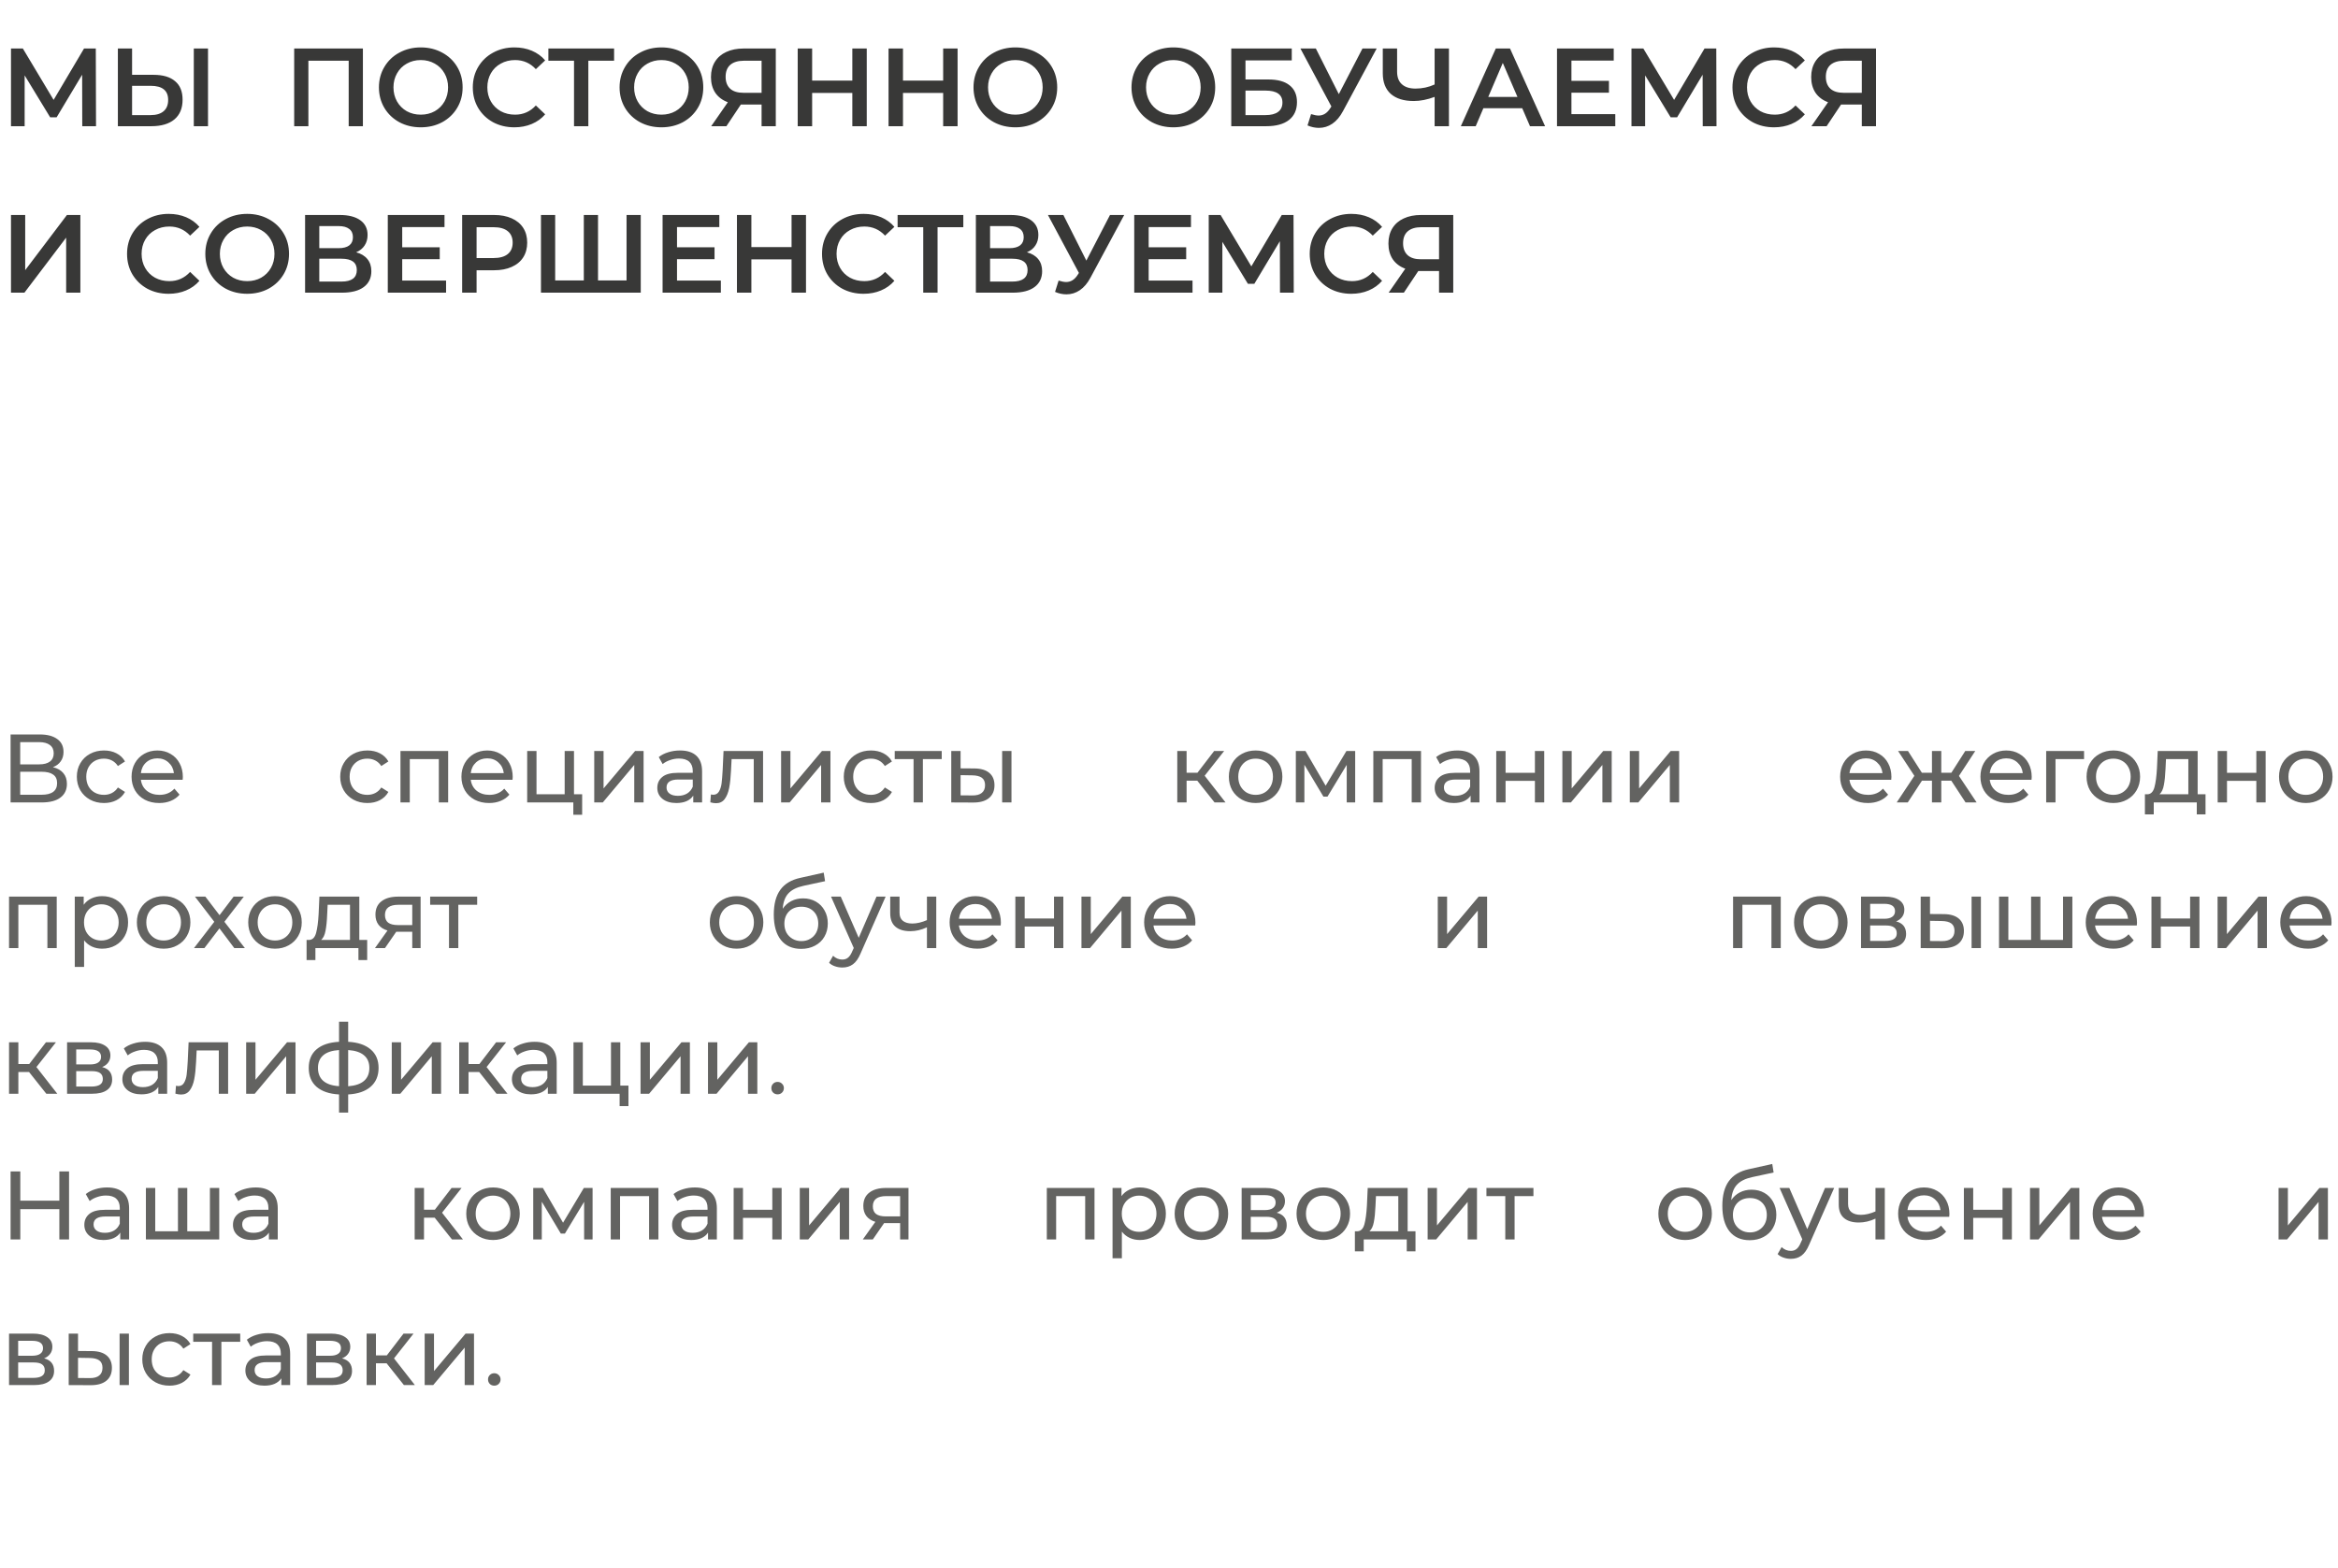
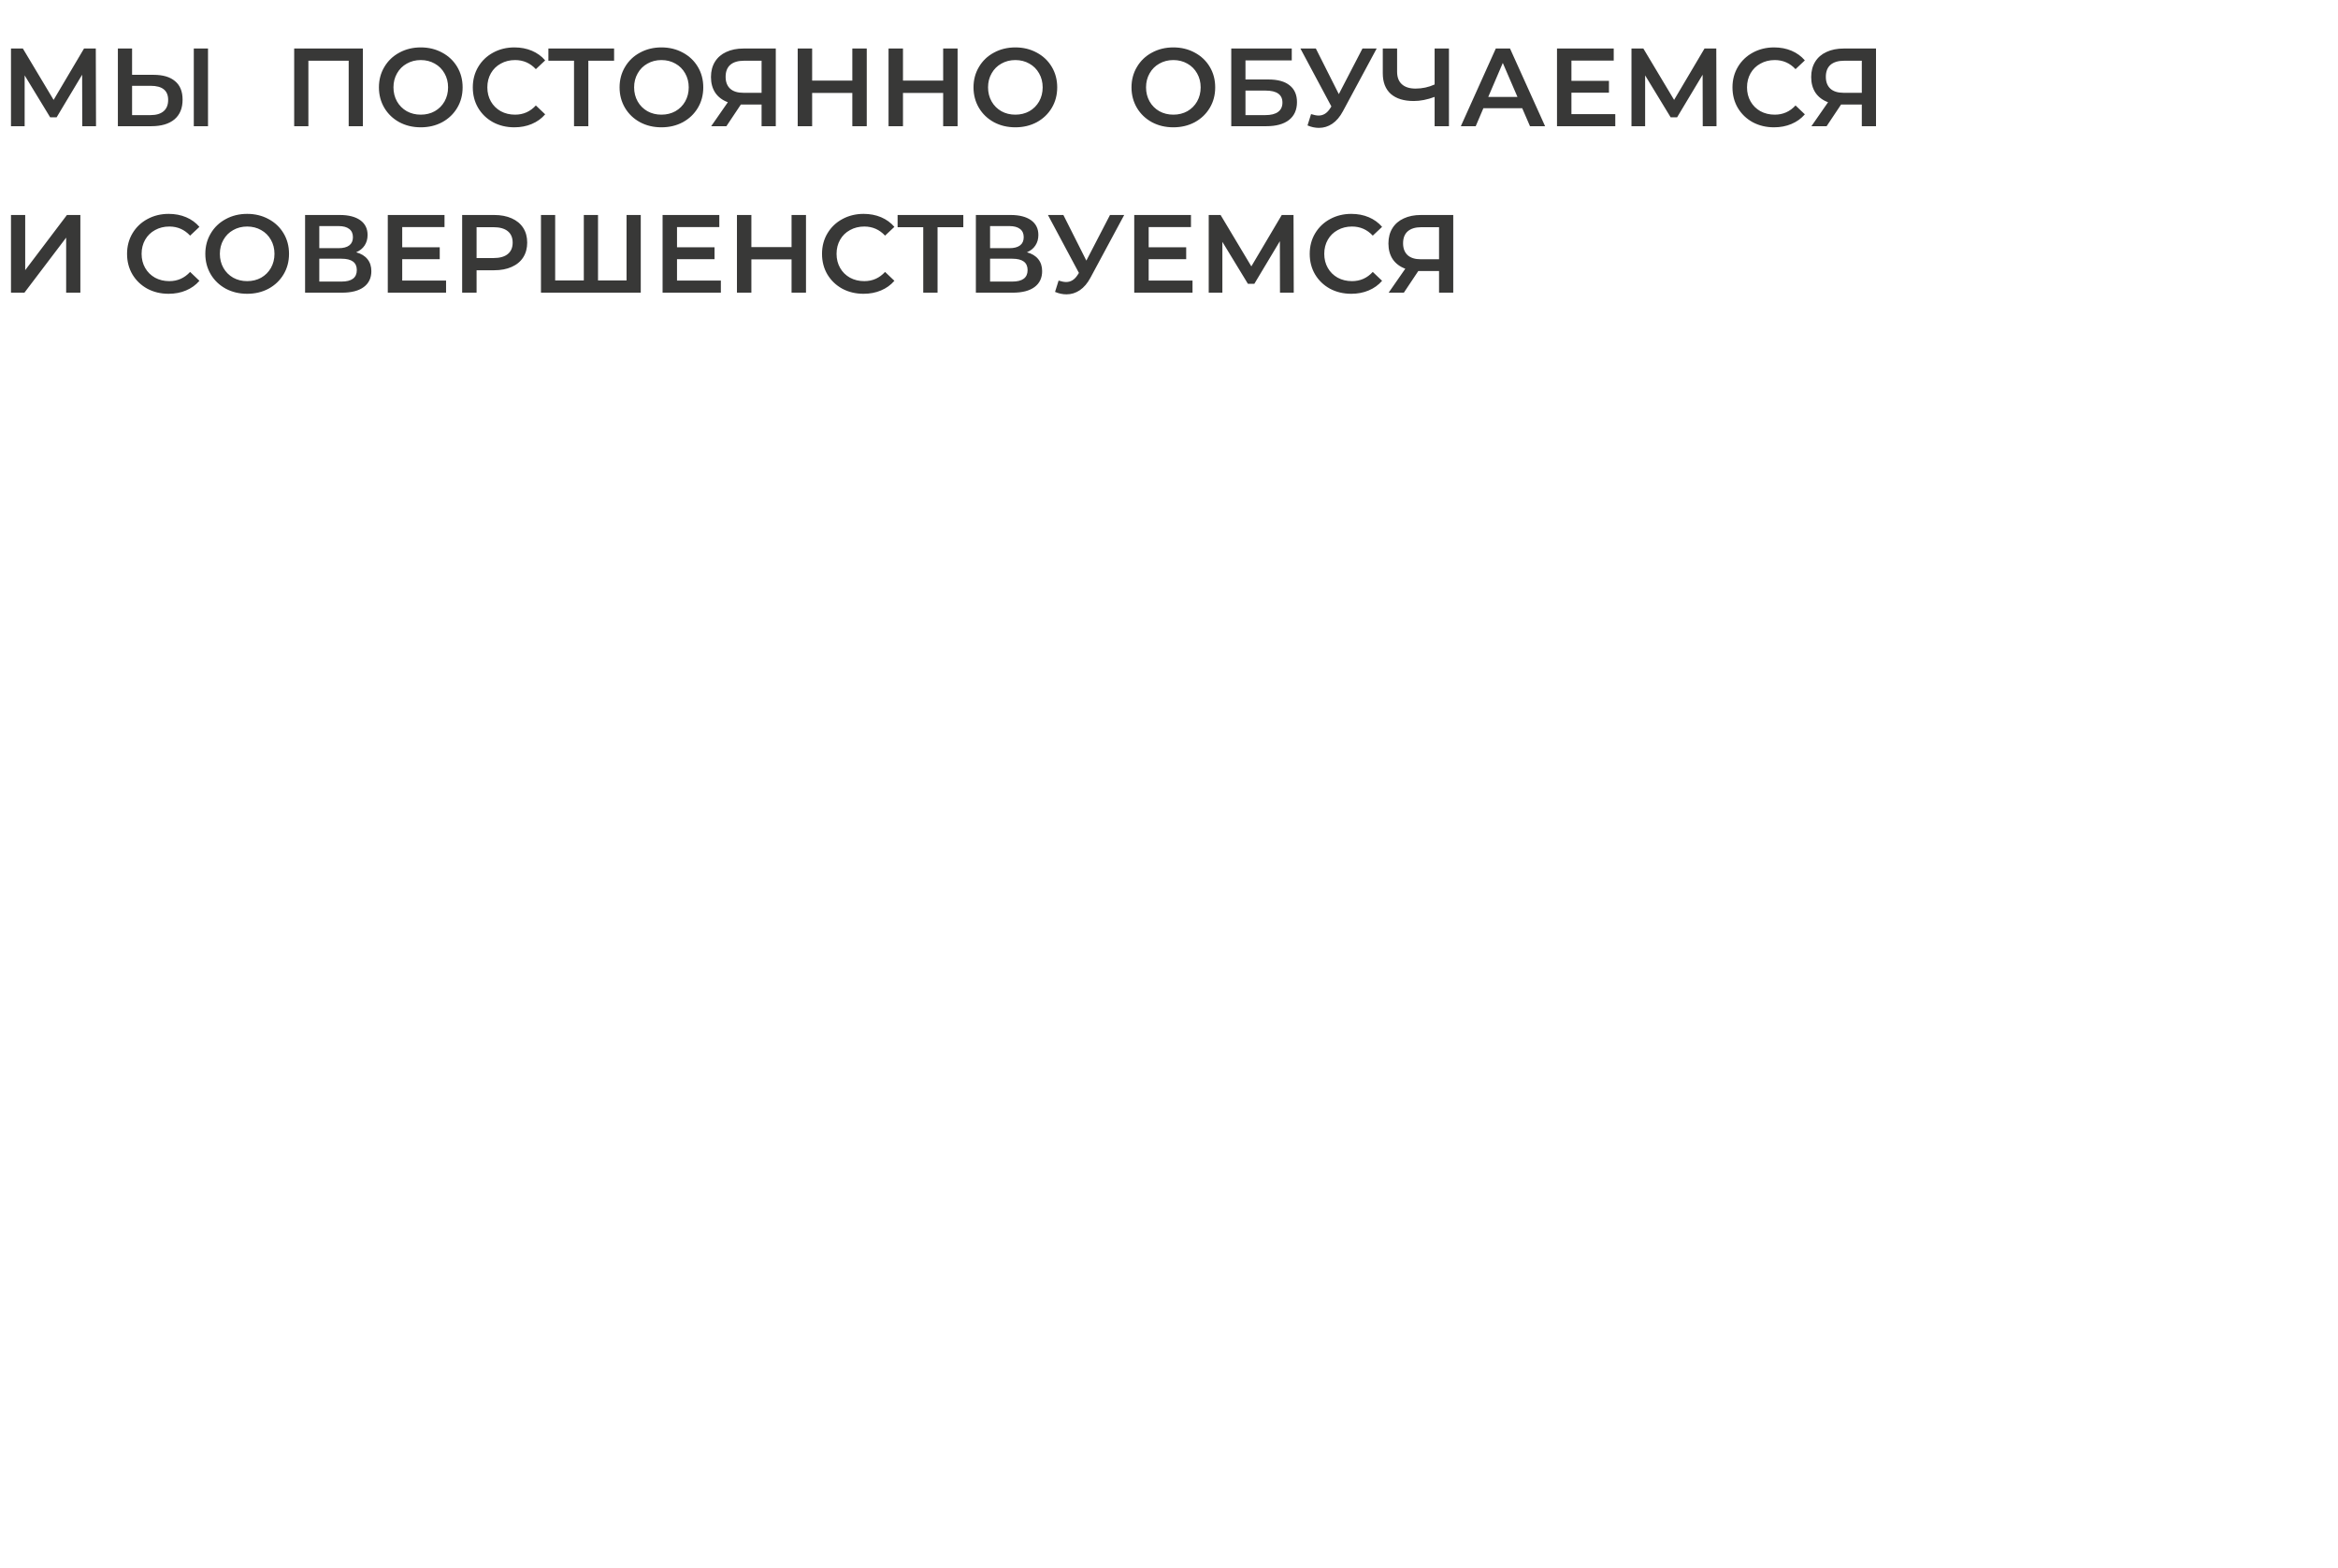
<svg xmlns="http://www.w3.org/2000/svg" width="337" height="226" viewBox="0 0 337 226" fill="none">
  <path d="M11.856 18.195L11.84 10.771L8.16 16.915H7.232L3.552 10.867V18.195H1.584V6.995H3.296L7.728 14.403L12.112 6.995H13.808L13.84 18.195H11.856ZM22.142 10.787C23.486 10.787 24.516 11.091 25.23 11.699C25.956 12.297 26.318 13.187 26.318 14.371C26.318 15.609 25.924 16.558 25.134 17.219C24.345 17.87 23.236 18.195 21.806 18.195H16.99V6.995H19.038V10.787H22.142ZM21.71 16.595C22.521 16.595 23.145 16.409 23.582 16.035C24.02 15.662 24.238 15.118 24.238 14.403C24.238 13.049 23.396 12.371 21.71 12.371H19.038V16.595H21.71ZM27.934 6.995H29.982V18.195H27.934V6.995ZM52.308 6.995V18.195H50.26V8.755H44.452V18.195H42.404V6.995H52.308ZM60.65 18.355C59.509 18.355 58.48 18.11 57.562 17.619C56.645 17.118 55.925 16.43 55.402 15.555C54.88 14.67 54.618 13.683 54.618 12.595C54.618 11.507 54.88 10.526 55.402 9.651C55.925 8.766 56.645 8.078 57.562 7.587C58.48 7.086 59.509 6.835 60.65 6.835C61.792 6.835 62.821 7.086 63.738 7.587C64.656 8.078 65.376 8.761 65.898 9.635C66.421 10.51 66.682 11.497 66.682 12.595C66.682 13.694 66.421 14.681 65.898 15.555C65.376 16.43 64.656 17.118 63.738 17.619C62.821 18.11 61.792 18.355 60.65 18.355ZM60.65 16.531C61.397 16.531 62.069 16.366 62.666 16.035C63.264 15.694 63.733 15.225 64.074 14.627C64.416 14.019 64.586 13.342 64.586 12.595C64.586 11.849 64.416 11.177 64.074 10.579C63.733 9.971 63.264 9.502 62.666 9.171C62.069 8.83 61.397 8.659 60.65 8.659C59.904 8.659 59.232 8.83 58.634 9.171C58.037 9.502 57.568 9.971 57.226 10.579C56.885 11.177 56.714 11.849 56.714 12.595C56.714 13.342 56.885 14.019 57.226 14.627C57.568 15.225 58.037 15.694 58.634 16.035C59.232 16.366 59.904 16.531 60.65 16.531ZM74.134 18.355C73.003 18.355 71.979 18.11 71.062 17.619C70.155 17.118 69.441 16.43 68.918 15.555C68.406 14.681 68.15 13.694 68.15 12.595C68.15 11.497 68.411 10.51 68.934 9.635C69.457 8.761 70.171 8.078 71.078 7.587C71.995 7.086 73.019 6.835 74.15 6.835C75.067 6.835 75.905 6.995 76.662 7.315C77.419 7.635 78.059 8.099 78.582 8.707L77.238 9.971C76.427 9.097 75.43 8.659 74.246 8.659C73.478 8.659 72.79 8.83 72.182 9.171C71.574 9.502 71.099 9.966 70.758 10.563C70.417 11.161 70.246 11.838 70.246 12.595C70.246 13.353 70.417 14.03 70.758 14.627C71.099 15.225 71.574 15.694 72.182 16.035C72.79 16.366 73.478 16.531 74.246 16.531C75.43 16.531 76.427 16.089 77.238 15.203L78.582 16.483C78.059 17.091 77.414 17.555 76.646 17.875C75.889 18.195 75.051 18.355 74.134 18.355ZM88.516 8.755H84.804V18.195H82.74V8.755H79.044V6.995H88.516V8.755ZM95.338 18.355C94.197 18.355 93.167 18.11 92.25 17.619C91.333 17.118 90.613 16.43 90.09 15.555C89.567 14.67 89.306 13.683 89.306 12.595C89.306 11.507 89.567 10.526 90.09 9.651C90.613 8.766 91.333 8.078 92.25 7.587C93.167 7.086 94.197 6.835 95.338 6.835C96.479 6.835 97.509 7.086 98.426 7.587C99.343 8.078 100.063 8.761 100.586 9.635C101.109 10.51 101.37 11.497 101.37 12.595C101.37 13.694 101.109 14.681 100.586 15.555C100.063 16.43 99.343 17.118 98.426 17.619C97.509 18.11 96.479 18.355 95.338 18.355ZM95.338 16.531C96.085 16.531 96.757 16.366 97.354 16.035C97.951 15.694 98.421 15.225 98.762 14.627C99.103 14.019 99.274 13.342 99.274 12.595C99.274 11.849 99.103 11.177 98.762 10.579C98.421 9.971 97.951 9.502 97.354 9.171C96.757 8.83 96.085 8.659 95.338 8.659C94.591 8.659 93.919 8.83 93.322 9.171C92.725 9.502 92.255 9.971 91.914 10.579C91.573 11.177 91.402 11.849 91.402 12.595C91.402 13.342 91.573 14.019 91.914 14.627C92.255 15.225 92.725 15.694 93.322 16.035C93.919 16.366 94.591 16.531 95.338 16.531ZM111.823 6.995V18.195H109.775V15.075H107.007H106.783L104.703 18.195H102.511L104.911 14.739C104.133 14.451 103.53 13.998 103.103 13.379C102.687 12.75 102.479 11.993 102.479 11.107C102.479 10.254 102.671 9.518 103.055 8.899C103.439 8.281 103.983 7.811 104.687 7.491C105.391 7.161 106.218 6.995 107.167 6.995H111.823ZM107.231 8.755C106.378 8.755 105.722 8.953 105.263 9.347C104.815 9.742 104.591 10.318 104.591 11.075C104.591 11.811 104.81 12.382 105.247 12.787C105.685 13.182 106.319 13.379 107.151 13.379H109.775V8.755H107.231ZM124.934 6.995V18.195H122.854V13.395H117.062V18.195H114.982V6.995H117.062V11.619H122.854V6.995H124.934ZM138.028 6.995V18.195H135.948V13.395H130.156V18.195H128.076V6.995H130.156V11.619H135.948V6.995H138.028ZM146.354 18.355C145.212 18.355 144.183 18.11 143.266 17.619C142.348 17.118 141.628 16.43 141.106 15.555C140.583 14.67 140.322 13.683 140.322 12.595C140.322 11.507 140.583 10.526 141.106 9.651C141.628 8.766 142.348 8.078 143.266 7.587C144.183 7.086 145.212 6.835 146.354 6.835C147.495 6.835 148.524 7.086 149.442 7.587C150.359 8.078 151.079 8.761 151.602 9.635C152.124 10.51 152.386 11.497 152.386 12.595C152.386 13.694 152.124 14.681 151.602 15.555C151.079 16.43 150.359 17.118 149.442 17.619C148.524 18.11 147.495 18.355 146.354 18.355ZM146.354 16.531C147.1 16.531 147.772 16.366 148.37 16.035C148.967 15.694 149.436 15.225 149.778 14.627C150.119 14.019 150.29 13.342 150.29 12.595C150.29 11.849 150.119 11.177 149.778 10.579C149.436 9.971 148.967 9.502 148.37 9.171C147.772 8.83 147.1 8.659 146.354 8.659C145.607 8.659 144.935 8.83 144.338 9.171C143.74 9.502 143.271 9.971 142.93 10.579C142.588 11.177 142.418 11.849 142.418 12.595C142.418 13.342 142.588 14.019 142.93 14.627C143.271 15.225 143.74 15.694 144.338 16.035C144.935 16.366 145.607 16.531 146.354 16.531ZM169.127 18.355C167.986 18.355 166.956 18.11 166.039 17.619C165.122 17.118 164.402 16.43 163.879 15.555C163.356 14.67 163.095 13.683 163.095 12.595C163.095 11.507 163.356 10.526 163.879 9.651C164.402 8.766 165.122 8.078 166.039 7.587C166.956 7.086 167.986 6.835 169.127 6.835C170.268 6.835 171.298 7.086 172.215 7.587C173.132 8.078 173.852 8.761 174.375 9.635C174.898 10.51 175.159 11.497 175.159 12.595C175.159 13.694 174.898 14.681 174.375 15.555C173.852 16.43 173.132 17.118 172.215 17.619C171.298 18.11 170.268 18.355 169.127 18.355ZM169.127 16.531C169.874 16.531 170.546 16.366 171.143 16.035C171.74 15.694 172.21 15.225 172.551 14.627C172.892 14.019 173.063 13.342 173.063 12.595C173.063 11.849 172.892 11.177 172.551 10.579C172.21 9.971 171.74 9.502 171.143 9.171C170.546 8.83 169.874 8.659 169.127 8.659C168.38 8.659 167.708 8.83 167.111 9.171C166.514 9.502 166.044 9.971 165.703 10.579C165.362 11.177 165.191 11.849 165.191 12.595C165.191 13.342 165.362 14.019 165.703 14.627C166.044 15.225 166.514 15.694 167.111 16.035C167.708 16.366 168.38 16.531 169.127 16.531ZM177.475 6.995H186.195V8.707H179.523V11.459H182.835C184.179 11.459 185.197 11.742 185.891 12.307C186.595 12.862 186.947 13.667 186.947 14.723C186.947 15.833 186.563 16.691 185.795 17.299C185.027 17.897 183.933 18.195 182.515 18.195H177.475V6.995ZM182.403 16.595C183.203 16.595 183.811 16.441 184.227 16.131C184.643 15.822 184.851 15.374 184.851 14.787C184.851 13.635 184.035 13.059 182.403 13.059H179.523V16.595H182.403ZM198.434 6.995L193.57 16.035C193.143 16.835 192.631 17.438 192.034 17.843C191.447 18.238 190.807 18.435 190.114 18.435C189.559 18.435 189.01 18.318 188.466 18.083L188.978 16.451C189.415 16.59 189.778 16.659 190.066 16.659C190.738 16.659 191.293 16.313 191.73 15.619L191.906 15.347L187.442 6.995H189.666L192.978 13.571L196.386 6.995H198.434ZM208.851 6.995V18.195H206.787V13.971C205.731 14.366 204.728 14.563 203.779 14.563C202.35 14.563 201.246 14.222 200.467 13.539C199.699 12.846 199.315 11.854 199.315 10.563V6.995H201.379V10.339C201.379 11.129 201.608 11.731 202.067 12.147C202.526 12.563 203.182 12.771 204.035 12.771C205.006 12.771 205.923 12.574 206.787 12.179V6.995H208.851ZM219.414 15.603H213.814L212.71 18.195H210.566L215.606 6.995H217.654L222.71 18.195H220.534L219.414 15.603ZM218.726 13.971L216.614 9.075L214.518 13.971H218.726ZM232.827 16.451V18.195H224.427V6.995H232.603V8.739H226.507V11.651H231.915V13.363H226.507V16.451H232.827ZM245.434 18.195L245.418 10.771L241.738 16.915H240.81L237.13 10.867V18.195H235.162V6.995H236.874L241.306 14.403L245.69 6.995H247.386L247.418 18.195H245.434ZM255.704 18.355C254.574 18.355 253.55 18.11 252.632 17.619C251.726 17.118 251.011 16.43 250.488 15.555C249.976 14.681 249.72 13.694 249.72 12.595C249.72 11.497 249.982 10.51 250.504 9.635C251.027 8.761 251.742 8.078 252.648 7.587C253.566 7.086 254.59 6.835 255.72 6.835C256.638 6.835 257.475 6.995 258.232 7.315C258.99 7.635 259.63 8.099 260.152 8.707L258.808 9.971C257.998 9.097 257 8.659 255.816 8.659C255.048 8.659 254.36 8.83 253.752 9.171C253.144 9.502 252.67 9.966 252.328 10.563C251.987 11.161 251.816 11.838 251.816 12.595C251.816 13.353 251.987 14.03 252.328 14.627C252.67 15.225 253.144 15.694 253.752 16.035C254.36 16.366 255.048 16.531 255.816 16.531C257 16.531 257.998 16.089 258.808 15.203L260.152 16.483C259.63 17.091 258.984 17.555 258.216 17.875C257.459 18.195 256.622 18.355 255.704 18.355ZM270.409 6.995V18.195H268.361V15.075H265.593H265.369L263.289 18.195H261.097L263.497 14.739C262.719 14.451 262.116 13.998 261.689 13.379C261.273 12.75 261.065 11.993 261.065 11.107C261.065 10.254 261.257 9.518 261.641 8.899C262.025 8.281 262.569 7.811 263.273 7.491C263.977 7.161 264.804 6.995 265.753 6.995H270.409ZM265.817 8.755C264.964 8.755 264.308 8.953 263.849 9.347C263.401 9.742 263.177 10.318 263.177 11.075C263.177 11.811 263.396 12.382 263.833 12.787C264.271 13.182 264.905 13.379 265.737 13.379H268.361V8.755H265.817ZM1.584 30.995H3.632V38.947L9.648 30.995H11.584V42.195H9.536V34.259L3.52 42.195H1.584V30.995ZM24.298 42.355C23.168 42.355 22.143 42.11 21.226 41.619C20.32 41.118 19.605 40.43 19.082 39.555C18.57 38.681 18.314 37.694 18.314 36.595C18.314 35.497 18.576 34.51 19.098 33.635C19.621 32.761 20.335 32.078 21.242 31.587C22.16 31.086 23.183 30.835 24.314 30.835C25.232 30.835 26.069 30.995 26.826 31.315C27.584 31.635 28.224 32.099 28.746 32.707L27.402 33.971C26.591 33.097 25.594 32.659 24.41 32.659C23.642 32.659 22.954 32.83 22.346 33.171C21.738 33.502 21.264 33.966 20.922 34.563C20.581 35.161 20.41 35.838 20.41 36.595C20.41 37.353 20.581 38.03 20.922 38.627C21.264 39.225 21.738 39.694 22.346 40.035C22.954 40.366 23.642 40.531 24.41 40.531C25.594 40.531 26.591 40.089 27.402 39.203L28.746 40.483C28.224 41.091 27.578 41.555 26.81 41.875C26.053 42.195 25.215 42.355 24.298 42.355ZM35.627 42.355C34.486 42.355 33.456 42.11 32.539 41.619C31.622 41.118 30.902 40.43 30.379 39.555C29.856 38.67 29.595 37.683 29.595 36.595C29.595 35.507 29.856 34.526 30.379 33.651C30.902 32.766 31.622 32.078 32.539 31.587C33.456 31.086 34.486 30.835 35.627 30.835C36.768 30.835 37.798 31.086 38.715 31.587C39.632 32.078 40.352 32.761 40.875 33.635C41.398 34.51 41.659 35.497 41.659 36.595C41.659 37.694 41.398 38.681 40.875 39.555C40.352 40.43 39.632 41.118 38.715 41.619C37.798 42.11 36.768 42.355 35.627 42.355ZM35.627 40.531C36.374 40.531 37.046 40.366 37.643 40.035C38.24 39.694 38.71 39.225 39.051 38.627C39.392 38.019 39.563 37.342 39.563 36.595C39.563 35.849 39.392 35.177 39.051 34.579C38.71 33.971 38.24 33.502 37.643 33.171C37.046 32.83 36.374 32.659 35.627 32.659C34.88 32.659 34.208 32.83 33.611 33.171C33.014 33.502 32.544 33.971 32.203 34.579C31.862 35.177 31.691 35.849 31.691 36.595C31.691 37.342 31.862 38.019 32.203 38.627C32.544 39.225 33.014 39.694 33.611 40.035C34.208 40.366 34.88 40.531 35.627 40.531ZM51.335 36.371C52.049 36.563 52.593 36.894 52.967 37.363C53.34 37.822 53.527 38.398 53.527 39.091C53.527 40.073 53.164 40.835 52.439 41.379C51.713 41.923 50.663 42.195 49.287 42.195H43.975V30.995H48.983C50.241 30.995 51.223 31.246 51.927 31.747C52.631 32.249 52.983 32.958 52.983 33.875C52.983 34.462 52.839 34.969 52.551 35.395C52.273 35.822 51.868 36.147 51.335 36.371ZM46.023 35.779H48.807C49.479 35.779 49.991 35.646 50.343 35.379C50.695 35.113 50.871 34.718 50.871 34.195C50.871 33.673 50.695 33.278 50.343 33.011C49.991 32.734 49.479 32.595 48.807 32.595H46.023V35.779ZM49.223 40.595C50.695 40.595 51.431 40.041 51.431 38.931C51.431 37.843 50.695 37.299 49.223 37.299H46.023V40.595H49.223ZM64.296 40.451V42.195H55.896V30.995H64.072V32.739H57.976V35.651H63.384V37.363H57.976V40.451H64.296ZM71.223 30.995C72.194 30.995 73.036 31.155 73.751 31.475C74.476 31.795 75.031 32.254 75.415 32.851C75.799 33.449 75.991 34.158 75.991 34.979C75.991 35.79 75.799 36.499 75.415 37.107C75.031 37.705 74.476 38.163 73.751 38.483C73.036 38.803 72.194 38.963 71.223 38.963H68.695V42.195H66.615V30.995H71.223ZM71.127 37.203C72.034 37.203 72.722 37.011 73.191 36.627C73.66 36.243 73.895 35.694 73.895 34.979C73.895 34.265 73.66 33.715 73.191 33.331C72.722 32.947 72.034 32.755 71.127 32.755H68.695V37.203H71.127ZM92.359 30.995V42.195H77.975V30.995H80.023V40.435H84.151V30.995H86.199V40.435H90.311V30.995H92.359ZM103.906 40.451V42.195H95.505V30.995H103.682V32.739H97.585V35.651H102.994V37.363H97.585V40.451H103.906ZM116.176 30.995V42.195H114.096V37.395H108.304V42.195H106.224V30.995H108.304V35.619H114.096V30.995H116.176ZM124.47 42.355C123.339 42.355 122.315 42.11 121.398 41.619C120.491 41.118 119.777 40.43 119.254 39.555C118.742 38.681 118.486 37.694 118.486 36.595C118.486 35.497 118.747 34.51 119.27 33.635C119.793 32.761 120.507 32.078 121.414 31.587C122.331 31.086 123.355 30.835 124.486 30.835C125.403 30.835 126.241 30.995 126.998 31.315C127.755 31.635 128.395 32.099 128.918 32.707L127.574 33.971C126.763 33.097 125.766 32.659 124.582 32.659C123.814 32.659 123.126 32.83 122.518 33.171C121.91 33.502 121.435 33.966 121.094 34.563C120.753 35.161 120.582 35.838 120.582 36.595C120.582 37.353 120.753 38.03 121.094 38.627C121.435 39.225 121.91 39.694 122.518 40.035C123.126 40.366 123.814 40.531 124.582 40.531C125.766 40.531 126.763 40.089 127.574 39.203L128.918 40.483C128.395 41.091 127.75 41.555 126.982 41.875C126.225 42.195 125.387 42.355 124.47 42.355ZM138.852 32.755H135.14V42.195H133.076V32.755H129.38V30.995H138.852V32.755ZM148.022 36.371C148.737 36.563 149.281 36.894 149.654 37.363C150.027 37.822 150.214 38.398 150.214 39.091C150.214 40.073 149.851 40.835 149.126 41.379C148.401 41.923 147.35 42.195 145.974 42.195H140.662V30.995H145.67C146.929 30.995 147.91 31.246 148.614 31.747C149.318 32.249 149.67 32.958 149.67 33.875C149.67 34.462 149.526 34.969 149.238 35.395C148.961 35.822 148.555 36.147 148.022 36.371ZM142.71 35.779H145.494C146.166 35.779 146.678 35.646 147.03 35.379C147.382 35.113 147.558 34.718 147.558 34.195C147.558 33.673 147.382 33.278 147.03 33.011C146.678 32.734 146.166 32.595 145.494 32.595H142.71V35.779ZM145.91 40.595C147.382 40.595 148.118 40.041 148.118 38.931C148.118 37.843 147.382 37.299 145.91 37.299H142.71V40.595H145.91ZM162.043 30.995L157.179 40.035C156.753 40.835 156.241 41.438 155.643 41.843C155.057 42.238 154.417 42.435 153.723 42.435C153.169 42.435 152.619 42.318 152.075 42.083L152.587 40.451C153.025 40.59 153.387 40.659 153.675 40.659C154.347 40.659 154.902 40.313 155.339 39.619L155.515 39.347L151.051 30.995H153.275L156.587 37.571L159.995 30.995H162.043ZM171.89 40.451V42.195H163.49V30.995H171.666V32.739H165.57V35.651H170.978V37.363H165.57V40.451H171.89ZM184.497 42.195L184.481 34.771L180.801 40.915H179.873L176.193 34.867V42.195H174.225V30.995H175.937L180.369 38.403L184.753 30.995H186.449L186.481 42.195H184.497ZM194.767 42.355C193.636 42.355 192.612 42.11 191.695 41.619C190.788 41.118 190.074 40.43 189.551 39.555C189.039 38.681 188.783 37.694 188.783 36.595C188.783 35.497 189.044 34.51 189.567 33.635C190.09 32.761 190.804 32.078 191.711 31.587C192.628 31.086 193.652 30.835 194.783 30.835C195.7 30.835 196.538 30.995 197.295 31.315C198.052 31.635 198.692 32.099 199.215 32.707L197.871 33.971C197.06 33.097 196.063 32.659 194.879 32.659C194.111 32.659 193.423 32.83 192.815 33.171C192.207 33.502 191.732 33.966 191.391 34.563C191.05 35.161 190.879 35.838 190.879 36.595C190.879 37.353 191.05 38.03 191.391 38.627C191.732 39.225 192.207 39.694 192.815 40.035C193.423 40.366 194.111 40.531 194.879 40.531C196.063 40.531 197.06 40.089 197.871 39.203L199.215 40.483C198.692 41.091 198.047 41.555 197.279 41.875C196.522 42.195 195.684 42.355 194.767 42.355ZM209.472 30.995V42.195H207.424V39.075H204.656H204.432L202.352 42.195H200.16L202.56 38.739C201.781 38.451 201.178 37.998 200.752 37.379C200.336 36.75 200.128 35.993 200.128 35.107C200.128 34.254 200.32 33.518 200.704 32.899C201.088 32.281 201.632 31.811 202.336 31.491C203.04 31.161 203.866 30.995 204.816 30.995H209.472ZM204.88 32.755C204.026 32.755 203.37 32.953 202.912 33.347C202.464 33.742 202.24 34.318 202.24 35.075C202.24 35.811 202.458 36.382 202.896 36.787C203.333 37.182 203.968 37.379 204.8 37.379H207.424V32.755H204.88Z" fill="#383837" />
-   <path d="M7.63 110.605C8.293 110.764 8.792 111.049 9.128 111.459C9.473 111.861 9.646 112.379 9.646 113.013C9.646 113.863 9.333 114.521 8.708 114.987C8.092 115.454 7.191 115.688 6.006 115.688H1.526V105.887H5.74C6.813 105.887 7.649 106.107 8.246 106.545C8.853 106.975 9.156 107.595 9.156 108.407C9.156 108.939 9.021 109.392 8.75 109.765C8.489 110.139 8.115 110.419 7.63 110.605ZM2.912 110.199H5.642C6.323 110.199 6.841 110.064 7.196 109.793C7.56 109.523 7.742 109.126 7.742 108.603C7.742 108.081 7.56 107.684 7.196 107.413C6.832 107.133 6.314 106.993 5.642 106.993H2.912V110.199ZM5.978 114.581C7.481 114.581 8.232 114.021 8.232 112.901C8.232 112.341 8.041 111.931 7.658 111.669C7.285 111.399 6.725 111.263 5.978 111.263H2.912V114.581H5.978ZM14.995 115.772C14.239 115.772 13.562 115.608 12.965 115.281C12.377 114.955 11.915 114.507 11.579 113.938C11.243 113.359 11.075 112.705 11.075 111.977C11.075 111.249 11.243 110.601 11.579 110.031C11.915 109.453 12.377 109.005 12.965 108.688C13.562 108.361 14.239 108.197 14.995 108.197C15.667 108.197 16.264 108.333 16.787 108.603C17.319 108.874 17.73 109.266 18.019 109.779L16.997 110.437C16.764 110.083 16.474 109.817 16.129 109.639C15.784 109.462 15.401 109.373 14.981 109.373C14.496 109.373 14.057 109.481 13.665 109.695C13.282 109.91 12.979 110.218 12.755 110.619C12.54 111.011 12.433 111.464 12.433 111.977C12.433 112.5 12.54 112.962 12.755 113.363C12.979 113.755 13.282 114.059 13.665 114.273C14.057 114.488 14.496 114.595 14.981 114.595C15.401 114.595 15.784 114.507 16.129 114.329C16.474 114.152 16.764 113.886 16.997 113.531L18.019 114.175C17.73 114.689 17.319 115.085 16.787 115.365C16.264 115.636 15.667 115.772 14.995 115.772ZM26.356 112.019C26.356 112.122 26.346 112.257 26.328 112.425H20.308C20.392 113.079 20.676 113.606 21.162 114.007C21.656 114.399 22.268 114.595 22.996 114.595C23.882 114.595 24.596 114.297 25.138 113.699L25.88 114.567C25.544 114.959 25.124 115.258 24.62 115.463C24.125 115.669 23.57 115.772 22.954 115.772C22.17 115.772 21.474 115.613 20.868 115.295C20.261 114.969 19.79 114.516 19.454 113.938C19.127 113.359 18.964 112.705 18.964 111.977C18.964 111.259 19.122 110.61 19.44 110.031C19.766 109.453 20.21 109.005 20.77 108.688C21.339 108.361 21.978 108.197 22.688 108.197C23.397 108.197 24.027 108.361 24.578 108.688C25.138 109.005 25.572 109.453 25.88 110.031C26.197 110.61 26.356 111.273 26.356 112.019ZM22.688 109.331C22.044 109.331 21.502 109.527 21.064 109.919C20.634 110.311 20.382 110.825 20.308 111.459H25.068C24.993 110.834 24.736 110.325 24.298 109.933C23.868 109.532 23.332 109.331 22.688 109.331ZM52.959 115.772C52.203 115.772 51.526 115.608 50.928 115.281C50.34 114.955 49.879 114.507 49.542 113.938C49.206 113.359 49.038 112.705 49.038 111.977C49.038 111.249 49.206 110.601 49.542 110.031C49.879 109.453 50.34 109.005 50.928 108.688C51.526 108.361 52.203 108.197 52.959 108.197C53.63 108.197 54.228 108.333 54.751 108.603C55.282 108.874 55.693 109.266 55.983 109.779L54.961 110.437C54.727 110.083 54.438 109.817 54.093 109.639C53.747 109.462 53.364 109.373 52.944 109.373C52.459 109.373 52.02 109.481 51.629 109.695C51.246 109.91 50.943 110.218 50.718 110.619C50.504 111.011 50.397 111.464 50.397 111.977C50.397 112.5 50.504 112.962 50.718 113.363C50.943 113.755 51.246 114.059 51.629 114.273C52.02 114.488 52.459 114.595 52.944 114.595C53.364 114.595 53.747 114.507 54.093 114.329C54.438 114.152 54.727 113.886 54.961 113.531L55.983 114.175C55.693 114.689 55.282 115.085 54.751 115.365C54.228 115.636 53.63 115.772 52.959 115.772ZM64.597 108.267V115.688H63.253V109.443H59.067V115.688H57.723V108.267H64.597ZM73.903 112.019C73.903 112.122 73.894 112.257 73.875 112.425H67.855C67.939 113.079 68.224 113.606 68.709 114.007C69.204 114.399 69.815 114.595 70.543 114.595C71.43 114.595 72.144 114.297 72.685 113.699L73.427 114.567C73.091 114.959 72.671 115.258 72.167 115.463C71.672 115.669 71.117 115.772 70.501 115.772C69.717 115.772 69.022 115.613 68.415 115.295C67.808 114.969 67.337 114.516 67.001 113.938C66.674 113.359 66.511 112.705 66.511 111.977C66.511 111.259 66.67 110.61 66.987 110.031C67.314 109.453 67.757 109.005 68.317 108.688C68.886 108.361 69.526 108.197 70.235 108.197C70.945 108.197 71.575 108.361 72.125 108.688C72.685 109.005 73.119 109.453 73.427 110.031C73.745 110.61 73.903 111.273 73.903 112.019ZM70.235 109.331C69.591 109.331 69.05 109.527 68.611 109.919C68.182 110.311 67.93 110.825 67.855 111.459H72.615C72.54 110.834 72.284 110.325 71.845 109.933C71.416 109.532 70.879 109.331 70.235 109.331ZM83.912 114.511V117.466H82.638V115.688H75.988V108.267H77.332V114.511H81.392V108.267H82.736V114.511H83.912ZM85.654 108.267H86.998V113.671L91.548 108.267H92.766V115.688H91.422V110.283L86.886 115.688H85.654V108.267ZM98.021 108.197C99.048 108.197 99.832 108.449 100.373 108.953C100.924 109.457 101.199 110.209 101.199 111.207V115.688H99.925V114.707C99.701 115.053 99.379 115.319 98.959 115.505C98.548 115.683 98.058 115.772 97.489 115.772C96.658 115.772 95.991 115.571 95.487 115.169C94.992 114.768 94.745 114.241 94.745 113.587C94.745 112.934 94.983 112.411 95.459 112.019C95.935 111.618 96.691 111.417 97.727 111.417H99.855V111.151C99.855 110.573 99.687 110.129 99.351 109.821C99.015 109.513 98.52 109.359 97.867 109.359C97.428 109.359 96.999 109.434 96.579 109.583C96.159 109.723 95.804 109.915 95.515 110.157L94.955 109.149C95.338 108.841 95.795 108.608 96.327 108.449C96.859 108.281 97.424 108.197 98.021 108.197ZM97.713 114.735C98.226 114.735 98.67 114.623 99.043 114.399C99.416 114.166 99.687 113.839 99.855 113.419V112.383H97.783C96.644 112.383 96.075 112.766 96.075 113.531C96.075 113.905 96.22 114.199 96.509 114.413C96.798 114.628 97.2 114.735 97.713 114.735ZM109.989 108.267V115.688H108.645V109.443H105.453L105.369 111.095C105.322 112.094 105.234 112.929 105.103 113.601C104.972 114.264 104.758 114.796 104.459 115.197C104.16 115.599 103.745 115.8 103.213 115.8C102.97 115.8 102.695 115.758 102.387 115.673L102.471 114.539C102.592 114.567 102.704 114.581 102.807 114.581C103.18 114.581 103.46 114.418 103.647 114.091C103.834 113.765 103.955 113.377 104.011 112.929C104.067 112.481 104.118 111.842 104.165 111.011L104.291 108.267H109.989ZM112.588 108.267H113.932V113.671L118.482 108.267H119.7V115.688H118.356V110.283L113.82 115.688H112.588V108.267ZM125.543 115.772C124.787 115.772 124.11 115.608 123.513 115.281C122.925 114.955 122.463 114.507 122.127 113.938C121.791 113.359 121.623 112.705 121.623 111.977C121.623 111.249 121.791 110.601 122.127 110.031C122.463 109.453 122.925 109.005 123.513 108.688C124.11 108.361 124.787 108.197 125.543 108.197C126.215 108.197 126.812 108.333 127.335 108.603C127.867 108.874 128.277 109.266 128.567 109.779L127.545 110.437C127.311 110.083 127.022 109.817 126.677 109.639C126.331 109.462 125.949 109.373 125.529 109.373C125.043 109.373 124.605 109.481 124.213 109.695C123.83 109.91 123.527 110.218 123.303 110.619C123.088 111.011 122.981 111.464 122.981 111.977C122.981 112.5 123.088 112.962 123.303 113.363C123.527 113.755 123.83 114.059 124.213 114.273C124.605 114.488 125.043 114.595 125.529 114.595C125.949 114.595 126.331 114.507 126.677 114.329C127.022 114.152 127.311 113.886 127.545 113.531L128.567 114.175C128.277 114.689 127.867 115.085 127.335 115.365C126.812 115.636 126.215 115.772 125.543 115.772ZM135.741 109.443H133.025V115.688H131.681V109.443H128.965V108.267H135.741V109.443ZM140.461 110.787C141.394 110.797 142.108 111.011 142.603 111.431C143.098 111.851 143.345 112.444 143.345 113.209C143.345 114.012 143.074 114.633 142.533 115.071C142.001 115.501 141.236 115.711 140.237 115.702L137.115 115.688V108.267H138.459V110.773L140.461 110.787ZM144.451 108.267H145.795V115.688H144.451V108.267ZM140.139 114.679C140.746 114.689 141.203 114.567 141.511 114.315C141.828 114.063 141.987 113.69 141.987 113.195C141.987 112.71 141.833 112.355 141.525 112.131C141.217 111.907 140.755 111.791 140.139 111.781L138.459 111.753V114.665L140.139 114.679ZM172.576 112.551H171.036V115.688H169.692V108.267H171.036V111.403H172.604L175.012 108.267H176.454L173.64 111.837L176.65 115.688H175.068L172.576 112.551ZM180.991 115.772C180.254 115.772 179.591 115.608 179.003 115.281C178.415 114.955 177.953 114.507 177.617 113.938C177.29 113.359 177.127 112.705 177.127 111.977C177.127 111.249 177.29 110.601 177.617 110.031C177.953 109.453 178.415 109.005 179.003 108.688C179.591 108.361 180.254 108.197 180.991 108.197C181.728 108.197 182.386 108.361 182.965 108.688C183.553 109.005 184.01 109.453 184.337 110.031C184.673 110.601 184.841 111.249 184.841 111.977C184.841 112.705 184.673 113.359 184.337 113.938C184.01 114.507 183.553 114.955 182.965 115.281C182.386 115.608 181.728 115.772 180.991 115.772ZM180.991 114.595C181.467 114.595 181.892 114.488 182.265 114.273C182.648 114.049 182.946 113.741 183.161 113.349C183.376 112.948 183.483 112.491 183.483 111.977C183.483 111.464 183.376 111.011 183.161 110.619C182.946 110.218 182.648 109.91 182.265 109.695C181.892 109.481 181.467 109.373 180.991 109.373C180.515 109.373 180.086 109.481 179.703 109.695C179.33 109.91 179.031 110.218 178.807 110.619C178.592 111.011 178.485 111.464 178.485 111.977C178.485 112.491 178.592 112.948 178.807 113.349C179.031 113.741 179.33 114.049 179.703 114.273C180.086 114.488 180.515 114.595 180.991 114.595ZM195.336 108.267V115.688H194.118V110.269L191.346 114.847H190.758L188.014 110.255V115.688H186.782V108.267H188.168L191.08 113.279L194.076 108.267H195.336ZM204.826 108.267V115.688H203.482V109.443H199.296V115.688H197.952V108.267H204.826ZM210.072 108.197C211.099 108.197 211.883 108.449 212.424 108.953C212.975 109.457 213.25 110.209 213.25 111.207V115.688H211.976V114.707C211.752 115.053 211.43 115.319 211.01 115.505C210.6 115.683 210.11 115.772 209.54 115.772C208.71 115.772 208.042 115.571 207.538 115.169C207.044 114.768 206.796 114.241 206.796 113.587C206.796 112.934 207.034 112.411 207.51 112.019C207.986 111.618 208.742 111.417 209.778 111.417H211.906V111.151C211.906 110.573 211.738 110.129 211.402 109.821C211.066 109.513 210.572 109.359 209.918 109.359C209.48 109.359 209.05 109.434 208.63 109.583C208.21 109.723 207.856 109.915 207.566 110.157L207.006 109.149C207.389 108.841 207.846 108.608 208.378 108.449C208.91 108.281 209.475 108.197 210.072 108.197ZM209.764 114.735C210.278 114.735 210.721 114.623 211.094 114.399C211.468 114.166 211.738 113.839 211.906 113.419V112.383H209.834C208.696 112.383 208.126 112.766 208.126 113.531C208.126 113.905 208.271 114.199 208.56 114.413C208.85 114.628 209.251 114.735 209.764 114.735ZM215.67 108.267H217.014V111.417H221.242V108.267H222.586V115.688H221.242V112.579H217.014V115.688H215.67V108.267ZM225.2 108.267H226.544V113.671L231.094 108.267H232.312V115.688H230.968V110.283L226.432 115.688H225.2V108.267ZM234.92 108.267H236.264V113.671L240.814 108.267H242.032V115.688H240.688V110.283L236.152 115.688H234.92V108.267ZM272.631 112.019C272.631 112.122 272.622 112.257 272.603 112.425H266.583C266.667 113.079 266.952 113.606 267.437 114.007C267.932 114.399 268.543 114.595 269.271 114.595C270.158 114.595 270.872 114.297 271.413 113.699L272.155 114.567C271.819 114.959 271.399 115.258 270.895 115.463C270.4 115.669 269.845 115.772 269.229 115.772C268.445 115.772 267.75 115.613 267.143 115.295C266.536 114.969 266.065 114.516 265.729 113.938C265.402 113.359 265.239 112.705 265.239 111.977C265.239 111.259 265.398 110.61 265.715 110.031C266.042 109.453 266.485 109.005 267.045 108.688C267.614 108.361 268.254 108.197 268.963 108.197C269.672 108.197 270.302 108.361 270.853 108.688C271.413 109.005 271.847 109.453 272.155 110.031C272.472 110.61 272.631 111.273 272.631 112.019ZM268.963 109.331C268.319 109.331 267.778 109.527 267.339 109.919C266.91 110.311 266.658 110.825 266.583 111.459H271.343C271.268 110.834 271.012 110.325 270.573 109.933C270.144 109.532 269.607 109.331 268.963 109.331ZM281.259 112.551H279.817V115.688H278.473V112.551H277.031L274.987 115.688H273.391L275.939 111.851L273.587 108.267H275.015L277.017 111.403H278.473V108.267H279.817V111.403H281.273L283.275 108.267H284.717L282.365 111.865L284.913 115.688H283.317L281.259 112.551ZM292.852 112.019C292.852 112.122 292.842 112.257 292.824 112.425H286.804C286.888 113.079 287.172 113.606 287.658 114.007C288.152 114.399 288.764 114.595 289.492 114.595C290.378 114.595 291.092 114.297 291.634 113.699L292.376 114.567C292.04 114.959 291.62 115.258 291.116 115.463C290.621 115.669 290.066 115.772 289.45 115.772C288.666 115.772 287.97 115.613 287.364 115.295C286.757 114.969 286.286 114.516 285.95 113.938C285.623 113.359 285.46 112.705 285.46 111.977C285.46 111.259 285.618 110.61 285.936 110.031C286.262 109.453 286.706 109.005 287.266 108.688C287.835 108.361 288.474 108.197 289.184 108.197C289.893 108.197 290.523 108.361 291.074 108.688C291.634 109.005 292.068 109.453 292.376 110.031C292.693 110.61 292.852 111.273 292.852 112.019ZM289.184 109.331C288.54 109.331 287.998 109.527 287.56 109.919C287.13 110.311 286.878 110.825 286.804 111.459H291.564C291.489 110.834 291.232 110.325 290.794 109.933C290.364 109.532 289.828 109.331 289.184 109.331ZM300.397 109.443H296.281V115.688H294.937V108.267H300.397V109.443ZM304.623 115.772C303.885 115.772 303.223 115.608 302.635 115.281C302.047 114.955 301.585 114.507 301.249 113.938C300.922 113.359 300.759 112.705 300.759 111.977C300.759 111.249 300.922 110.601 301.249 110.031C301.585 109.453 302.047 109.005 302.635 108.688C303.223 108.361 303.885 108.197 304.623 108.197C305.36 108.197 306.018 108.361 306.597 108.688C307.185 109.005 307.642 109.453 307.969 110.031C308.305 110.601 308.473 111.249 308.473 111.977C308.473 112.705 308.305 113.359 307.969 113.938C307.642 114.507 307.185 114.955 306.597 115.281C306.018 115.608 305.36 115.772 304.623 115.772ZM304.623 114.595C305.099 114.595 305.523 114.488 305.897 114.273C306.279 114.049 306.578 113.741 306.793 113.349C307.007 112.948 307.115 112.491 307.115 111.977C307.115 111.464 307.007 111.011 306.793 110.619C306.578 110.218 306.279 109.91 305.897 109.695C305.523 109.481 305.099 109.373 304.623 109.373C304.147 109.373 303.717 109.481 303.335 109.695C302.961 109.91 302.663 110.218 302.439 110.619C302.224 111.011 302.117 111.464 302.117 111.977C302.117 112.491 302.224 112.948 302.439 113.349C302.663 113.741 302.961 114.049 303.335 114.273C303.717 114.488 304.147 114.595 304.623 114.595ZM317.905 114.511V117.41H316.645V115.688H310.443V117.41H309.169V114.511H309.561C310.037 114.483 310.363 114.147 310.541 113.503C310.718 112.859 310.839 111.949 310.905 110.773L311.017 108.267H316.771V114.511H317.905ZM312.137 110.871C312.099 111.805 312.02 112.579 311.899 113.195C311.787 113.802 311.577 114.241 311.269 114.511H315.427V109.443H312.207L312.137 110.871ZM319.656 108.267H321V111.417H325.228V108.267H326.572V115.688H325.228V112.579H321V115.688H319.656V108.267ZM332.363 115.772C331.625 115.772 330.963 115.608 330.375 115.281C329.787 114.955 329.325 114.507 328.989 113.938C328.662 113.359 328.499 112.705 328.499 111.977C328.499 111.249 328.662 110.601 328.989 110.031C329.325 109.453 329.787 109.005 330.375 108.688C330.963 108.361 331.625 108.197 332.363 108.197C333.1 108.197 333.758 108.361 334.337 108.688C334.925 109.005 335.382 109.453 335.709 110.031C336.045 110.601 336.213 111.249 336.213 111.977C336.213 112.705 336.045 113.359 335.709 113.938C335.382 114.507 334.925 114.955 334.337 115.281C333.758 115.608 333.1 115.772 332.363 115.772ZM332.363 114.595C332.839 114.595 333.263 114.488 333.637 114.273C334.019 114.049 334.318 113.741 334.533 113.349C334.747 112.948 334.855 112.491 334.855 111.977C334.855 111.464 334.747 111.011 334.533 110.619C334.318 110.218 334.019 109.91 333.637 109.695C333.263 109.481 332.839 109.373 332.363 109.373C331.887 109.373 331.457 109.481 331.075 109.695C330.701 109.91 330.403 110.218 330.179 110.619C329.964 111.011 329.857 111.464 329.857 111.977C329.857 112.491 329.964 112.948 330.179 113.349C330.403 113.741 330.701 114.049 331.075 114.273C331.457 114.488 331.887 114.595 332.363 114.595ZM8.176 129.267V136.688H6.832V130.443H2.646V136.688H1.302V129.267H8.176ZM14.711 129.197C15.429 129.197 16.073 129.356 16.643 129.673C17.212 129.991 17.655 130.434 17.973 131.003C18.299 131.573 18.463 132.231 18.463 132.977C18.463 133.724 18.299 134.387 17.973 134.965C17.655 135.535 17.212 135.978 16.643 136.295C16.073 136.613 15.429 136.772 14.711 136.772C14.179 136.772 13.689 136.669 13.241 136.463C12.802 136.258 12.429 135.959 12.121 135.567V139.404H10.777V129.267H12.065V130.443C12.363 130.033 12.741 129.725 13.199 129.519C13.656 129.305 14.16 129.197 14.711 129.197ZM14.599 135.595C15.075 135.595 15.499 135.488 15.873 135.273C16.255 135.049 16.554 134.741 16.769 134.349C16.993 133.948 17.105 133.491 17.105 132.977C17.105 132.464 16.993 132.011 16.769 131.619C16.554 131.218 16.255 130.91 15.873 130.695C15.499 130.481 15.075 130.373 14.599 130.373C14.132 130.373 13.707 130.485 13.325 130.709C12.951 130.924 12.653 131.227 12.429 131.619C12.214 132.011 12.107 132.464 12.107 132.977C12.107 133.491 12.214 133.948 12.429 134.349C12.643 134.741 12.942 135.049 13.325 135.273C13.707 135.488 14.132 135.595 14.599 135.595ZM23.593 136.772C22.856 136.772 22.193 136.608 21.605 136.281C21.017 135.955 20.555 135.507 20.219 134.938C19.893 134.359 19.729 133.705 19.729 132.977C19.729 132.249 19.893 131.601 20.219 131.031C20.555 130.453 21.017 130.005 21.605 129.688C22.193 129.361 22.856 129.197 23.593 129.197C24.331 129.197 24.989 129.361 25.567 129.688C26.155 130.005 26.613 130.453 26.939 131.031C27.275 131.601 27.443 132.249 27.443 132.977C27.443 133.705 27.275 134.359 26.939 134.938C26.613 135.507 26.155 135.955 25.567 136.281C24.989 136.608 24.331 136.772 23.593 136.772ZM23.593 135.595C24.069 135.595 24.494 135.488 24.867 135.273C25.25 135.049 25.549 134.741 25.763 134.349C25.978 133.948 26.085 133.491 26.085 132.977C26.085 132.464 25.978 132.011 25.763 131.619C25.549 131.218 25.25 130.91 24.867 130.695C24.494 130.481 24.069 130.373 23.593 130.373C23.117 130.373 22.688 130.481 22.305 130.695C21.932 130.91 21.633 131.218 21.409 131.619C21.195 132.011 21.087 132.464 21.087 132.977C21.087 133.491 21.195 133.948 21.409 134.349C21.633 134.741 21.932 135.049 22.305 135.273C22.688 135.488 23.117 135.595 23.593 135.595ZM33.772 136.688L31.63 133.845L29.46 136.688H27.962L30.888 132.893L28.102 129.267H29.6L31.644 131.941L33.674 129.267H35.144L32.344 132.893L35.298 136.688H33.772ZM39.644 136.772C38.907 136.772 38.244 136.608 37.656 136.281C37.068 135.955 36.606 135.507 36.27 134.938C35.943 134.359 35.78 133.705 35.78 132.977C35.78 132.249 35.943 131.601 36.27 131.031C36.606 130.453 37.068 130.005 37.656 129.688C38.244 129.361 38.907 129.197 39.644 129.197C40.381 129.197 41.039 129.361 41.618 129.688C42.206 130.005 42.663 130.453 42.99 131.031C43.326 131.601 43.494 132.249 43.494 132.977C43.494 133.705 43.326 134.359 42.99 134.938C42.663 135.507 42.206 135.955 41.618 136.281C41.039 136.608 40.381 136.772 39.644 136.772ZM39.644 135.595C40.12 135.595 40.545 135.488 40.918 135.273C41.301 135.049 41.599 134.741 41.814 134.349C42.029 133.948 42.136 133.491 42.136 132.977C42.136 132.464 42.029 132.011 41.814 131.619C41.599 131.218 41.301 130.91 40.918 130.695C40.545 130.481 40.12 130.373 39.644 130.373C39.168 130.373 38.739 130.481 38.356 130.695C37.983 130.91 37.684 131.218 37.46 131.619C37.245 132.011 37.138 132.464 37.138 132.977C37.138 133.491 37.245 133.948 37.46 134.349C37.684 134.741 37.983 135.049 38.356 135.273C38.739 135.488 39.168 135.595 39.644 135.595ZM52.926 135.511V138.41H51.666V136.688H45.464V138.41H44.19V135.511H44.582C45.058 135.483 45.385 135.147 45.562 134.503C45.739 133.859 45.861 132.949 45.926 131.773L46.038 129.267H51.792V135.511H52.926ZM47.158 131.871C47.121 132.805 47.041 133.579 46.92 134.195C46.808 134.802 46.598 135.241 46.29 135.511H50.448V130.443H47.228L47.158 131.871ZM60.627 129.267V136.688H59.423V134.335H57.267H57.113L55.489 136.688H54.047L55.853 134.153C55.293 133.985 54.864 133.71 54.565 133.327C54.266 132.935 54.117 132.45 54.117 131.871C54.117 131.022 54.406 130.378 54.985 129.939C55.564 129.491 56.362 129.267 57.379 129.267H60.627ZM55.489 131.913C55.489 132.408 55.643 132.777 55.951 133.019C56.268 133.253 56.74 133.369 57.365 133.369H59.423V130.443H57.421C56.133 130.443 55.489 130.933 55.489 131.913ZM68.779 130.443H66.063V136.688H64.719V130.443H62.003V129.267H68.779V130.443ZM106.177 136.772C105.44 136.772 104.777 136.608 104.189 136.281C103.601 135.955 103.139 135.507 102.803 134.938C102.477 134.359 102.313 133.705 102.313 132.977C102.313 132.249 102.477 131.601 102.803 131.031C103.139 130.453 103.601 130.005 104.189 129.688C104.777 129.361 105.44 129.197 106.177 129.197C106.915 129.197 107.573 129.361 108.151 129.688C108.739 130.005 109.197 130.453 109.523 131.031C109.859 131.601 110.027 132.249 110.027 132.977C110.027 133.705 109.859 134.359 109.523 134.938C109.197 135.507 108.739 135.955 108.151 136.281C107.573 136.608 106.915 136.772 106.177 136.772ZM106.177 135.595C106.653 135.595 107.078 135.488 107.451 135.273C107.834 135.049 108.133 134.741 108.347 134.349C108.562 133.948 108.669 133.491 108.669 132.977C108.669 132.464 108.562 132.011 108.347 131.619C108.133 131.218 107.834 130.91 107.451 130.695C107.078 130.481 106.653 130.373 106.177 130.373C105.701 130.373 105.272 130.481 104.889 130.695C104.516 130.91 104.217 131.218 103.993 131.619C103.779 132.011 103.671 132.464 103.671 132.977C103.671 133.491 103.779 133.948 103.993 134.349C104.217 134.741 104.516 135.049 104.889 135.273C105.272 135.488 105.701 135.595 106.177 135.595ZM115.748 129.519C116.439 129.519 117.055 129.673 117.596 129.981C118.137 130.289 118.557 130.719 118.856 131.269C119.164 131.811 119.318 132.431 119.318 133.131C119.318 133.85 119.155 134.489 118.828 135.049C118.511 135.6 118.058 136.029 117.47 136.337C116.891 136.646 116.229 136.8 115.482 136.8C114.222 136.8 113.247 136.37 112.556 135.511C111.875 134.643 111.534 133.425 111.534 131.857C111.534 130.336 111.847 129.146 112.472 128.287C113.097 127.419 114.054 126.845 115.342 126.565L118.73 125.809L118.926 127.041L115.804 127.713C114.833 127.928 114.11 128.292 113.634 128.805C113.158 129.319 112.887 130.056 112.822 131.017C113.139 130.541 113.55 130.173 114.054 129.911C114.558 129.65 115.123 129.519 115.748 129.519ZM115.51 135.679C115.986 135.679 116.406 135.572 116.77 135.357C117.143 135.143 117.433 134.849 117.638 134.475C117.843 134.093 117.946 133.659 117.946 133.173C117.946 132.436 117.722 131.843 117.274 131.395C116.826 130.947 116.238 130.723 115.51 130.723C114.782 130.723 114.189 130.947 113.732 131.395C113.284 131.843 113.06 132.436 113.06 133.173C113.06 133.659 113.163 134.093 113.368 134.475C113.583 134.849 113.877 135.143 114.25 135.357C114.623 135.572 115.043 135.679 115.51 135.679ZM127.654 129.267L124.056 137.43C123.739 138.186 123.366 138.718 122.936 139.026C122.516 139.334 122.008 139.488 121.41 139.488C121.046 139.488 120.692 139.427 120.346 139.306C120.01 139.194 119.73 139.026 119.506 138.802L120.08 137.794C120.463 138.158 120.906 138.34 121.41 138.34C121.737 138.34 122.008 138.251 122.222 138.074C122.446 137.906 122.647 137.612 122.824 137.192L123.062 136.673L119.786 129.267H121.186L123.776 135.203L126.338 129.267H127.654ZM134.953 129.267V136.688H133.609V133.691C132.806 134.065 132.008 134.251 131.215 134.251C130.291 134.251 129.577 134.037 129.073 133.607C128.569 133.178 128.317 132.534 128.317 131.675V129.267H129.661V131.591C129.661 132.105 129.819 132.492 130.137 132.753C130.463 133.015 130.916 133.145 131.495 133.145C132.148 133.145 132.853 132.982 133.609 132.655V129.267H134.953ZM144.268 133.019C144.268 133.122 144.258 133.257 144.24 133.425H138.22C138.304 134.079 138.588 134.606 139.074 135.007C139.568 135.399 140.18 135.595 140.908 135.595C141.794 135.595 142.508 135.297 143.05 134.699L143.792 135.567C143.456 135.959 143.036 136.258 142.532 136.463C142.037 136.669 141.482 136.772 140.866 136.772C140.082 136.772 139.386 136.613 138.78 136.295C138.173 135.969 137.702 135.516 137.366 134.938C137.039 134.359 136.876 133.705 136.876 132.977C136.876 132.259 137.034 131.61 137.352 131.031C137.678 130.453 138.122 130.005 138.682 129.688C139.251 129.361 139.89 129.197 140.6 129.197C141.309 129.197 141.939 129.361 142.49 129.688C143.05 130.005 143.484 130.453 143.792 131.031C144.109 131.61 144.268 132.273 144.268 133.019ZM140.6 130.331C139.956 130.331 139.414 130.527 138.976 130.919C138.546 131.311 138.294 131.825 138.22 132.459H142.98C142.905 131.834 142.648 131.325 142.21 130.933C141.78 130.532 141.244 130.331 140.6 130.331ZM146.353 129.267H147.697V132.417H151.925V129.267H153.269V136.688H151.925V133.579H147.697V136.688H146.353V129.267ZM155.882 129.267H157.226V134.671L161.776 129.267H162.994V136.688H161.65V131.283L157.114 136.688H155.882V129.267ZM172.309 133.019C172.309 133.122 172.299 133.257 172.281 133.425H166.261C166.345 134.079 166.629 134.606 167.115 135.007C167.609 135.399 168.221 135.595 168.949 135.595C169.835 135.595 170.549 135.297 171.091 134.699L171.833 135.567C171.497 135.959 171.077 136.258 170.573 136.463C170.078 136.669 169.523 136.772 168.907 136.772C168.123 136.772 167.427 136.613 166.821 136.295C166.214 135.969 165.743 135.516 165.407 134.938C165.08 134.359 164.917 133.705 164.917 132.977C164.917 132.259 165.075 131.61 165.393 131.031C165.719 130.453 166.163 130.005 166.723 129.688C167.292 129.361 167.931 129.197 168.641 129.197C169.35 129.197 169.98 129.361 170.531 129.688C171.091 130.005 171.525 130.453 171.833 131.031C172.15 131.61 172.309 132.273 172.309 133.019ZM168.641 130.331C167.997 130.331 167.455 130.527 167.017 130.919C166.587 131.311 166.335 131.825 166.261 132.459H171.021C170.946 131.834 170.689 131.325 170.251 130.933C169.821 130.532 169.285 130.331 168.641 130.331ZM207.24 129.267H208.584V134.671L213.133 129.267H214.352V136.688H213.007V131.283L208.472 136.688H207.24V129.267ZM256.68 129.267V136.688H255.336V130.443H251.15V136.688H249.806V129.267H256.68ZM262.459 136.772C261.721 136.772 261.059 136.608 260.471 136.281C259.883 135.955 259.421 135.507 259.085 134.938C258.758 134.359 258.595 133.705 258.595 132.977C258.595 132.249 258.758 131.601 259.085 131.031C259.421 130.453 259.883 130.005 260.471 129.688C261.059 129.361 261.721 129.197 262.459 129.197C263.196 129.197 263.854 129.361 264.433 129.688C265.021 130.005 265.478 130.453 265.805 131.031C266.141 131.601 266.309 132.249 266.309 132.977C266.309 133.705 266.141 134.359 265.805 134.938C265.478 135.507 265.021 135.955 264.433 136.281C263.854 136.608 263.196 136.772 262.459 136.772ZM262.459 135.595C262.935 135.595 263.359 135.488 263.733 135.273C264.115 135.049 264.414 134.741 264.629 134.349C264.843 133.948 264.951 133.491 264.951 132.977C264.951 132.464 264.843 132.011 264.629 131.619C264.414 131.218 264.115 130.91 263.733 130.695C263.359 130.481 262.935 130.373 262.459 130.373C261.983 130.373 261.553 130.481 261.171 130.695C260.797 130.91 260.499 131.218 260.275 131.619C260.06 132.011 259.953 132.464 259.953 132.977C259.953 133.491 260.06 133.948 260.275 134.349C260.499 134.741 260.797 135.049 261.171 135.273C261.553 135.488 261.983 135.595 262.459 135.595ZM273.303 132.837C274.265 133.08 274.745 133.682 274.745 134.643C274.745 135.297 274.498 135.801 274.003 136.155C273.518 136.51 272.79 136.688 271.819 136.688H268.249V129.267H271.693C272.571 129.267 273.257 129.435 273.751 129.771C274.246 130.098 274.493 130.565 274.493 131.171C274.493 131.563 274.386 131.904 274.171 132.193C273.966 132.473 273.677 132.688 273.303 132.837ZM269.565 132.459H271.581C272.095 132.459 272.482 132.366 272.743 132.179C273.014 131.993 273.149 131.722 273.149 131.367C273.149 130.658 272.627 130.303 271.581 130.303H269.565V132.459ZM271.721 135.651C272.281 135.651 272.701 135.563 272.981 135.385C273.261 135.208 273.401 134.933 273.401 134.559C273.401 134.177 273.271 133.892 273.009 133.705C272.757 133.519 272.356 133.425 271.805 133.425H269.565V135.651H271.721ZM280.195 131.787C281.128 131.797 281.842 132.011 282.337 132.431C282.832 132.851 283.079 133.444 283.079 134.209C283.079 135.012 282.808 135.633 282.267 136.071C281.735 136.501 280.97 136.711 279.971 136.702L276.849 136.688V129.267H278.193V131.773L280.195 131.787ZM284.185 129.267H285.529V136.688H284.185V129.267ZM279.873 135.679C280.48 135.689 280.937 135.567 281.245 135.315C281.562 135.063 281.721 134.69 281.721 134.195C281.721 133.71 281.567 133.355 281.259 133.131C280.951 132.907 280.489 132.791 279.873 132.781L278.193 132.753V135.665L279.873 135.679ZM298.712 129.267V136.688H288.142V129.267H289.486V135.511H292.762V129.267H294.106V135.511H297.368V129.267H298.712ZM308.028 133.019C308.028 133.122 308.018 133.257 308 133.425H301.98C302.064 134.079 302.348 134.606 302.834 135.007C303.328 135.399 303.94 135.595 304.668 135.595C305.554 135.595 306.268 135.297 306.81 134.699L307.552 135.567C307.216 135.959 306.796 136.258 306.292 136.463C305.797 136.669 305.242 136.772 304.626 136.772C303.842 136.772 303.146 136.613 302.54 136.295C301.933 135.969 301.462 135.516 301.126 134.938C300.799 134.359 300.636 133.705 300.636 132.977C300.636 132.259 300.794 131.61 301.112 131.031C301.438 130.453 301.882 130.005 302.442 129.688C303.011 129.361 303.65 129.197 304.36 129.197C305.069 129.197 305.699 129.361 306.25 129.688C306.81 130.005 307.244 130.453 307.552 131.031C307.869 131.61 308.028 132.273 308.028 133.019ZM304.36 130.331C303.716 130.331 303.174 130.527 302.736 130.919C302.306 131.311 302.054 131.825 301.98 132.459H306.74C306.665 131.834 306.408 131.325 305.97 130.933C305.54 130.532 305.004 130.331 304.36 130.331ZM310.113 129.267H311.457V132.417H315.685V129.267H317.029V136.688H315.685V133.579H311.457V136.688H310.113V129.267ZM319.642 129.267H320.986V134.671L325.536 129.267H326.754V136.688H325.41V131.283L320.874 136.688H319.642V129.267ZM336.069 133.019C336.069 133.122 336.059 133.257 336.041 133.425H330.021C330.105 134.079 330.389 134.606 330.875 135.007C331.369 135.399 331.981 135.595 332.709 135.595C333.595 135.595 334.309 135.297 334.851 134.699L335.593 135.567C335.257 135.959 334.837 136.258 334.333 136.463C333.838 136.669 333.283 136.772 332.667 136.772C331.883 136.772 331.187 136.613 330.581 136.295C329.974 135.969 329.503 135.516 329.167 134.938C328.84 134.359 328.677 133.705 328.677 132.977C328.677 132.259 328.835 131.61 329.153 131.031C329.479 130.453 329.923 130.005 330.483 129.688C331.052 129.361 331.691 129.197 332.401 129.197C333.11 129.197 333.74 129.361 334.291 129.688C334.851 130.005 335.285 130.453 335.593 131.031C335.91 131.61 336.069 132.273 336.069 133.019ZM332.401 130.331C331.757 130.331 331.215 130.527 330.777 130.919C330.347 131.311 330.095 131.825 330.021 132.459H334.781C334.706 131.834 334.449 131.325 334.011 130.933C333.581 130.532 333.045 130.331 332.401 130.331ZM4.186 154.551H2.646V157.688H1.302V150.267H2.646V153.403H4.214L6.622 150.267H8.064L5.25 153.837L8.26 157.688H6.678L4.186 154.551ZM14.723 153.837C15.684 154.08 16.165 154.682 16.165 155.643C16.165 156.297 15.918 156.801 15.423 157.155C14.938 157.51 14.21 157.688 13.239 157.688H9.669V150.267H13.113C13.991 150.267 14.677 150.435 15.171 150.771C15.666 151.098 15.913 151.565 15.913 152.171C15.913 152.563 15.806 152.904 15.591 153.193C15.386 153.473 15.097 153.688 14.723 153.837ZM10.985 153.459H13.001C13.514 153.459 13.902 153.366 14.163 153.179C14.434 152.993 14.569 152.722 14.569 152.367C14.569 151.658 14.046 151.303 13.001 151.303H10.985V153.459ZM13.141 156.651C13.701 156.651 14.121 156.563 14.401 156.385C14.681 156.208 14.821 155.933 14.821 155.559C14.821 155.177 14.691 154.892 14.429 154.705C14.177 154.519 13.776 154.425 13.225 154.425H10.985V156.651H13.141ZM20.915 150.197C21.942 150.197 22.726 150.449 23.267 150.953C23.817 151.457 24.093 152.209 24.093 153.207V157.688H22.819V156.707C22.595 157.053 22.273 157.319 21.853 157.505C21.442 157.683 20.952 157.772 20.383 157.772C19.552 157.772 18.885 157.571 18.381 157.169C17.886 156.768 17.639 156.241 17.639 155.587C17.639 154.934 17.877 154.411 18.353 154.019C18.829 153.618 19.585 153.417 20.621 153.417H22.749V153.151C22.749 152.573 22.581 152.129 22.245 151.821C21.909 151.513 21.414 151.359 20.761 151.359C20.322 151.359 19.893 151.434 19.473 151.583C19.053 151.723 18.698 151.915 18.409 152.157L17.849 151.149C18.232 150.841 18.689 150.608 19.221 150.449C19.753 150.281 20.317 150.197 20.915 150.197ZM20.607 156.735C21.12 156.735 21.564 156.623 21.937 156.399C22.31 156.166 22.581 155.839 22.749 155.419V154.383H20.677C19.538 154.383 18.969 154.766 18.969 155.531C18.969 155.905 19.113 156.199 19.403 156.413C19.692 156.628 20.093 156.735 20.607 156.735ZM32.883 150.267V157.688H31.539V151.443H28.347L28.263 153.095C28.216 154.094 28.128 154.929 27.997 155.601C27.866 156.264 27.652 156.796 27.353 157.197C27.054 157.599 26.639 157.8 26.107 157.8C25.864 157.8 25.589 157.758 25.281 157.673L25.365 156.539C25.486 156.567 25.598 156.581 25.701 156.581C26.074 156.581 26.354 156.418 26.541 156.091C26.728 155.765 26.849 155.377 26.905 154.929C26.961 154.481 27.012 153.842 27.059 153.011L27.185 150.267H32.883ZM35.482 150.267H36.826V155.671L41.376 150.267H42.594V157.688H41.25V152.283L36.714 157.688H35.482V150.267ZM54.568 153.963C54.568 155.111 54.186 156.017 53.42 156.679C52.655 157.342 51.577 157.711 50.186 157.786V160.404H48.87V157.786C47.48 157.711 46.402 157.347 45.636 156.693C44.88 156.031 44.502 155.121 44.502 153.963C44.502 152.815 44.88 151.919 45.636 151.275C46.392 150.631 47.47 150.272 48.87 150.197V147.299H50.186V150.197C51.577 150.272 52.655 150.636 53.42 151.289C54.186 151.933 54.568 152.825 54.568 153.963ZM45.832 153.963C45.832 154.757 46.084 155.377 46.588 155.825C47.102 156.273 47.862 156.53 48.87 156.595V151.387C47.853 151.453 47.092 151.705 46.588 152.143C46.084 152.582 45.832 153.189 45.832 153.963ZM50.186 156.609C52.221 156.451 53.238 155.569 53.238 153.963C53.238 153.179 52.982 152.573 52.468 152.143C51.955 151.705 51.194 151.453 50.186 151.387V156.609ZM56.468 150.267H57.812V155.671L62.362 150.267H63.58V157.688H62.236V152.283L57.7 157.688H56.468V150.267ZM69.073 154.551H67.533V157.688H66.189V150.267H67.533V153.403H69.101L71.509 150.267H72.951L70.137 153.837L73.147 157.688H71.565L69.073 154.551ZM77.065 150.197C78.092 150.197 78.876 150.449 79.417 150.953C79.968 151.457 80.243 152.209 80.243 153.207V157.688H78.969V156.707C78.745 157.053 78.423 157.319 78.003 157.505C77.593 157.683 77.103 157.772 76.533 157.772C75.703 157.772 75.035 157.571 74.531 157.169C74.037 156.768 73.789 156.241 73.789 155.587C73.789 154.934 74.027 154.411 74.503 154.019C74.979 153.618 75.735 153.417 76.771 153.417H78.899V153.151C78.899 152.573 78.731 152.129 78.395 151.821C78.059 151.513 77.564 151.359 76.911 151.359C76.472 151.359 76.043 151.434 75.623 151.583C75.203 151.723 74.849 151.915 74.559 152.157L73.999 151.149C74.382 150.841 74.839 150.608 75.371 150.449C75.903 150.281 76.468 150.197 77.065 150.197ZM76.757 156.735C77.27 156.735 77.714 156.623 78.087 156.399C78.46 156.166 78.731 155.839 78.899 155.419V154.383H76.827C75.689 154.383 75.119 154.766 75.119 155.531C75.119 155.905 75.264 156.199 75.553 156.413C75.843 156.628 76.244 156.735 76.757 156.735ZM90.587 156.511V159.466H89.313V157.688H82.663V150.267H84.007V156.511H88.067V150.267H89.411V156.511H90.587ZM92.329 150.267H93.673V155.671L98.223 150.267H99.441V157.688H98.097V152.283L93.561 157.688H92.329V150.267ZM102.05 150.267H103.394V155.671L107.944 150.267H109.162V157.688H107.818V152.283L103.282 157.688H102.05V150.267ZM112.079 157.772C111.827 157.772 111.612 157.688 111.435 157.519C111.267 157.342 111.183 157.127 111.183 156.875C111.183 156.623 111.267 156.413 111.435 156.245C111.603 156.068 111.817 155.979 112.079 155.979C112.34 155.979 112.555 156.068 112.723 156.245C112.9 156.413 112.989 156.623 112.989 156.875C112.989 157.127 112.9 157.342 112.723 157.519C112.555 157.688 112.34 157.772 112.079 157.772ZM9.954 168.887V178.688H8.554V174.319H2.926V178.688H1.526V168.887H2.926V173.101H8.554V168.887H9.954ZM15.432 171.197C16.459 171.197 17.243 171.449 17.784 171.953C18.335 172.457 18.61 173.209 18.61 174.207V178.688H17.336V177.707C17.112 178.053 16.79 178.319 16.37 178.505C15.96 178.683 15.47 178.772 14.9 178.772C14.07 178.772 13.402 178.571 12.898 178.169C12.404 177.768 12.156 177.241 12.156 176.587C12.156 175.934 12.394 175.411 12.87 175.019C13.346 174.618 14.102 174.417 15.138 174.417H17.266V174.151C17.266 173.573 17.098 173.129 16.762 172.821C16.426 172.513 15.932 172.359 15.278 172.359C14.84 172.359 14.41 172.434 13.99 172.583C13.57 172.723 13.216 172.915 12.926 173.157L12.366 172.149C12.749 171.841 13.206 171.608 13.738 171.449C14.27 171.281 14.835 171.197 15.432 171.197ZM15.124 177.735C15.638 177.735 16.081 177.623 16.454 177.399C16.828 177.166 17.098 176.839 17.266 176.419V175.383H15.194C14.056 175.383 13.486 175.766 13.486 176.531C13.486 176.905 13.631 177.199 13.92 177.413C14.21 177.628 14.611 177.735 15.124 177.735ZM31.601 171.267V178.688H21.03V171.267H22.375V177.511H25.651V171.267H26.994V177.511H30.256V171.267H31.601ZM36.856 171.197C37.883 171.197 38.667 171.449 39.208 171.953C39.759 172.457 40.034 173.209 40.034 174.207V178.688H38.76V177.707C38.536 178.053 38.214 178.319 37.794 178.505C37.383 178.683 36.894 178.772 36.324 178.772C35.493 178.772 34.826 178.571 34.322 178.169C33.828 177.768 33.58 177.241 33.58 176.587C33.58 175.934 33.818 175.411 34.294 175.019C34.77 174.618 35.526 174.417 36.562 174.417H38.69V174.151C38.69 173.573 38.522 173.129 38.186 172.821C37.85 172.513 37.355 172.359 36.702 172.359C36.264 172.359 35.834 172.434 35.414 172.583C34.994 172.723 34.639 172.915 34.35 173.157L33.79 172.149C34.173 171.841 34.63 171.608 35.162 171.449C35.694 171.281 36.259 171.197 36.856 171.197ZM36.548 177.735C37.062 177.735 37.505 177.623 37.878 177.399C38.252 177.166 38.522 176.839 38.69 176.419V175.383H36.618C35.48 175.383 34.91 175.766 34.91 176.531C34.91 176.905 35.055 177.199 35.344 177.413C35.633 177.628 36.035 177.735 36.548 177.735ZM62.655 175.551H61.115V178.688H59.771V171.267H61.115V174.403H62.683L65.091 171.267H66.533L63.719 174.837L66.729 178.688H65.147L62.655 175.551ZM71.07 178.772C70.332 178.772 69.67 178.608 69.082 178.281C68.494 177.955 68.032 177.507 67.696 176.938C67.369 176.359 67.206 175.705 67.206 174.977C67.206 174.249 67.369 173.601 67.696 173.031C68.032 172.453 68.494 172.005 69.082 171.688C69.67 171.361 70.332 171.197 71.07 171.197C71.807 171.197 72.465 171.361 73.044 171.688C73.632 172.005 74.089 172.453 74.416 173.031C74.752 173.601 74.92 174.249 74.92 174.977C74.92 175.705 74.752 176.359 74.416 176.938C74.089 177.507 73.632 177.955 73.044 178.281C72.465 178.608 71.807 178.772 71.07 178.772ZM71.07 177.595C71.546 177.595 71.971 177.488 72.344 177.273C72.727 177.049 73.025 176.741 73.24 176.349C73.454 175.948 73.562 175.491 73.562 174.977C73.562 174.464 73.454 174.011 73.24 173.619C73.025 173.218 72.727 172.91 72.344 172.695C71.971 172.481 71.546 172.373 71.07 172.373C70.594 172.373 70.165 172.481 69.782 172.695C69.409 172.91 69.11 173.218 68.886 173.619C68.671 174.011 68.564 174.464 68.564 174.977C68.564 175.491 68.671 175.948 68.886 176.349C69.11 176.741 69.409 177.049 69.782 177.273C70.165 177.488 70.594 177.595 71.07 177.595ZM85.415 171.267V178.688H84.197V173.269L81.425 177.847H80.837L78.093 173.255V178.688H76.861V171.267H78.247L81.159 176.279L84.155 171.267H85.415ZM94.904 171.267V178.688H93.561V172.443H89.374V178.688H88.031V171.267H94.904ZM100.151 171.197C101.178 171.197 101.962 171.449 102.503 171.953C103.054 172.457 103.329 173.209 103.329 174.207V178.688H102.055V177.707C101.831 178.053 101.509 178.319 101.089 178.505C100.678 178.683 100.188 178.772 99.619 178.772C98.788 178.772 98.121 178.571 97.617 178.169C97.123 177.768 96.875 177.241 96.875 176.587C96.875 175.934 97.113 175.411 97.589 175.019C98.065 174.618 98.821 174.417 99.857 174.417H101.985V174.151C101.985 173.573 101.817 173.129 101.481 172.821C101.145 172.513 100.65 172.359 99.997 172.359C99.558 172.359 99.129 172.434 98.709 172.583C98.289 172.723 97.934 172.915 97.645 173.157L97.085 172.149C97.468 171.841 97.925 171.608 98.457 171.449C98.989 171.281 99.554 171.197 100.151 171.197ZM99.843 177.735C100.356 177.735 100.8 177.623 101.173 177.399C101.546 177.166 101.817 176.839 101.985 176.419V175.383H99.913C98.775 175.383 98.205 175.766 98.205 176.531C98.205 176.905 98.35 177.199 98.639 177.413C98.928 177.628 99.33 177.735 99.843 177.735ZM105.749 171.267H107.093V174.417H111.321V171.267H112.665V178.688H111.321V175.579H107.093V178.688H105.749V171.267ZM115.279 171.267H116.623V176.671L121.173 171.267H122.391V178.688H121.047V173.283L116.511 178.688H115.279V171.267ZM130.949 171.267V178.688H129.745V176.335H127.589H127.435L125.811 178.688H124.369L126.175 176.153C125.615 175.985 125.186 175.71 124.887 175.327C124.589 174.935 124.439 174.45 124.439 173.871C124.439 173.022 124.729 172.378 125.307 171.939C125.886 171.491 126.684 171.267 127.701 171.267H130.949ZM125.811 173.913C125.811 174.408 125.965 174.777 126.273 175.019C126.591 175.253 127.062 175.369 127.687 175.369H129.745V172.443H127.743C126.455 172.443 125.811 172.933 125.811 173.913ZM157.762 171.267V178.688H156.418V172.443H152.232V178.688H150.888V171.267H157.762ZM164.297 171.197C165.015 171.197 165.659 171.356 166.229 171.673C166.798 171.991 167.241 172.434 167.559 173.003C167.885 173.573 168.049 174.231 168.049 174.977C168.049 175.724 167.885 176.387 167.559 176.965C167.241 177.535 166.798 177.978 166.229 178.295C165.659 178.613 165.015 178.772 164.297 178.772C163.765 178.772 163.275 178.669 162.827 178.463C162.388 178.258 162.015 177.959 161.707 177.567V181.404H160.363V171.267H161.651V172.443C161.949 172.033 162.327 171.725 162.785 171.519C163.242 171.305 163.746 171.197 164.297 171.197ZM164.185 177.595C164.661 177.595 165.085 177.488 165.459 177.273C165.841 177.049 166.14 176.741 166.355 176.349C166.579 175.948 166.691 175.491 166.691 174.977C166.691 174.464 166.579 174.011 166.355 173.619C166.14 173.218 165.841 172.91 165.459 172.695C165.085 172.481 164.661 172.373 164.185 172.373C163.718 172.373 163.293 172.485 162.911 172.709C162.537 172.924 162.239 173.227 162.015 173.619C161.8 174.011 161.693 174.464 161.693 174.977C161.693 175.491 161.8 175.948 162.015 176.349C162.229 176.741 162.528 177.049 162.911 177.273C163.293 177.488 163.718 177.595 164.185 177.595ZM173.179 178.772C172.442 178.772 171.779 178.608 171.191 178.281C170.603 177.955 170.141 177.507 169.805 176.938C169.479 176.359 169.315 175.705 169.315 174.977C169.315 174.249 169.479 173.601 169.805 173.031C170.141 172.453 170.603 172.005 171.191 171.688C171.779 171.361 172.442 171.197 173.179 171.197C173.917 171.197 174.575 171.361 175.153 171.688C175.741 172.005 176.199 172.453 176.525 173.031C176.861 173.601 177.029 174.249 177.029 174.977C177.029 175.705 176.861 176.359 176.525 176.938C176.199 177.507 175.741 177.955 175.153 178.281C174.575 178.608 173.917 178.772 173.179 178.772ZM173.179 177.595C173.655 177.595 174.08 177.488 174.453 177.273C174.836 177.049 175.135 176.741 175.349 176.349C175.564 175.948 175.671 175.491 175.671 174.977C175.671 174.464 175.564 174.011 175.349 173.619C175.135 173.218 174.836 172.91 174.453 172.695C174.08 172.481 173.655 172.373 173.179 172.373C172.703 172.373 172.274 172.481 171.891 172.695C171.518 172.91 171.219 173.218 170.995 173.619C170.781 174.011 170.673 174.464 170.673 174.977C170.673 175.491 170.781 175.948 170.995 176.349C171.219 176.741 171.518 177.049 171.891 177.273C172.274 177.488 172.703 177.595 173.179 177.595ZM184.024 174.837C184.985 175.08 185.466 175.682 185.466 176.643C185.466 177.297 185.219 177.801 184.724 178.155C184.239 178.51 183.511 178.688 182.54 178.688H178.97V171.267H182.414C183.291 171.267 183.977 171.435 184.472 171.771C184.967 172.098 185.214 172.565 185.214 173.171C185.214 173.563 185.107 173.904 184.892 174.193C184.687 174.473 184.397 174.688 184.024 174.837ZM180.286 174.459H182.302C182.815 174.459 183.203 174.366 183.464 174.179C183.735 173.993 183.87 173.722 183.87 173.367C183.87 172.658 183.347 172.303 182.302 172.303H180.286V174.459ZM182.442 177.651C183.002 177.651 183.422 177.563 183.702 177.385C183.982 177.208 184.122 176.933 184.122 176.559C184.122 176.177 183.991 175.892 183.73 175.705C183.478 175.519 183.077 175.425 182.526 175.425H180.286V177.651H182.442ZM190.748 178.772C190.01 178.772 189.348 178.608 188.76 178.281C188.172 177.955 187.71 177.507 187.374 176.938C187.047 176.359 186.884 175.705 186.884 174.977C186.884 174.249 187.047 173.601 187.374 173.031C187.71 172.453 188.172 172.005 188.76 171.688C189.348 171.361 190.01 171.197 190.748 171.197C191.485 171.197 192.143 171.361 192.722 171.688C193.31 172.005 193.767 172.453 194.094 173.031C194.43 173.601 194.598 174.249 194.598 174.977C194.598 175.705 194.43 176.359 194.094 176.938C193.767 177.507 193.31 177.955 192.722 178.281C192.143 178.608 191.485 178.772 190.748 178.772ZM190.748 177.595C191.224 177.595 191.648 177.488 192.022 177.273C192.404 177.049 192.703 176.741 192.918 176.349C193.132 175.948 193.24 175.491 193.24 174.977C193.24 174.464 193.132 174.011 192.918 173.619C192.703 173.218 192.404 172.91 192.022 172.695C191.648 172.481 191.224 172.373 190.748 172.373C190.272 172.373 189.842 172.481 189.46 172.695C189.086 172.91 188.788 173.218 188.564 173.619C188.349 174.011 188.242 174.464 188.242 174.977C188.242 175.491 188.349 175.948 188.564 176.349C188.788 176.741 189.086 177.049 189.46 177.273C189.842 177.488 190.272 177.595 190.748 177.595ZM204.03 177.511V180.41H202.77V178.688H196.568V180.41H195.294V177.511H195.686C196.162 177.483 196.488 177.147 196.666 176.503C196.843 175.859 196.964 174.949 197.03 173.773L197.142 171.267H202.896V177.511H204.03ZM198.262 173.871C198.224 174.805 198.145 175.579 198.024 176.195C197.912 176.802 197.702 177.241 197.394 177.511H201.552V172.443H198.332L198.262 173.871ZM205.781 171.267H207.125V176.671L211.675 171.267H212.893V178.688H211.549V173.283L207.013 178.688H205.781V171.267ZM221.031 172.443H218.315V178.688H216.971V172.443H214.255V171.267H221.031V172.443ZM242.9 178.772C242.163 178.772 241.5 178.608 240.912 178.281C240.324 177.955 239.862 177.507 239.526 176.938C239.199 176.359 239.036 175.705 239.036 174.977C239.036 174.249 239.199 173.601 239.526 173.031C239.862 172.453 240.324 172.005 240.912 171.688C241.5 171.361 242.163 171.197 242.9 171.197C243.637 171.197 244.295 171.361 244.874 171.688C245.462 172.005 245.919 172.453 246.246 173.031C246.582 173.601 246.75 174.249 246.75 174.977C246.75 175.705 246.582 176.359 246.246 176.938C245.919 177.507 245.462 177.955 244.874 178.281C244.295 178.608 243.637 178.772 242.9 178.772ZM242.9 177.595C243.376 177.595 243.801 177.488 244.174 177.273C244.557 177.049 244.855 176.741 245.07 176.349C245.285 175.948 245.392 175.491 245.392 174.977C245.392 174.464 245.285 174.011 245.07 173.619C244.855 173.218 244.557 172.91 244.174 172.695C243.801 172.481 243.376 172.373 242.9 172.373C242.424 172.373 241.995 172.481 241.612 172.695C241.239 172.91 240.94 173.218 240.716 173.619C240.501 174.011 240.394 174.464 240.394 174.977C240.394 175.491 240.501 175.948 240.716 176.349C240.94 176.741 241.239 177.049 241.612 177.273C241.995 177.488 242.424 177.595 242.9 177.595ZM252.471 171.519C253.161 171.519 253.777 171.673 254.319 171.981C254.86 172.289 255.28 172.719 255.579 173.269C255.887 173.811 256.041 174.431 256.041 175.131C256.041 175.85 255.877 176.489 255.551 177.049C255.233 177.6 254.781 178.029 254.193 178.337C253.614 178.646 252.951 178.8 252.205 178.8C250.945 178.8 249.969 178.37 249.279 177.511C248.597 176.643 248.257 175.425 248.257 173.857C248.257 172.336 248.569 171.146 249.195 170.287C249.82 169.419 250.777 168.845 252.065 168.565L255.453 167.809L255.649 169.041L252.527 169.713C251.556 169.928 250.833 170.292 250.357 170.805C249.881 171.319 249.61 172.056 249.545 173.017C249.862 172.541 250.273 172.173 250.777 171.911C251.281 171.65 251.845 171.519 252.471 171.519ZM252.233 177.679C252.709 177.679 253.129 177.572 253.493 177.357C253.866 177.143 254.155 176.849 254.361 176.475C254.566 176.093 254.669 175.659 254.669 175.173C254.669 174.436 254.445 173.843 253.997 173.395C253.549 172.947 252.961 172.723 252.233 172.723C251.505 172.723 250.912 172.947 250.455 173.395C250.007 173.843 249.783 174.436 249.783 175.173C249.783 175.659 249.885 176.093 250.091 176.475C250.305 176.849 250.599 177.143 250.973 177.357C251.346 177.572 251.766 177.679 252.233 177.679ZM264.377 171.267L260.779 179.43C260.462 180.186 260.088 180.718 259.659 181.026C259.239 181.334 258.73 181.488 258.133 181.488C257.769 181.488 257.414 181.427 257.069 181.306C256.733 181.194 256.453 181.026 256.229 180.802L256.803 179.794C257.186 180.158 257.629 180.34 258.133 180.34C258.46 180.34 258.73 180.251 258.945 180.074C259.169 179.906 259.37 179.612 259.547 179.192L259.785 178.673L256.509 171.267H257.909L260.499 177.203L263.061 171.267H264.377ZM271.675 171.267V178.688H270.331V175.691C269.529 176.065 268.731 176.251 267.937 176.251C267.013 176.251 266.299 176.037 265.795 175.607C265.291 175.178 265.039 174.534 265.039 173.675V171.267H266.383V173.591C266.383 174.105 266.542 174.492 266.859 174.753C267.186 175.015 267.639 175.145 268.217 175.145C268.871 175.145 269.575 174.982 270.331 174.655V171.267H271.675ZM280.99 175.019C280.99 175.122 280.981 175.257 280.962 175.425H274.942C275.026 176.079 275.311 176.606 275.796 177.007C276.291 177.399 276.902 177.595 277.63 177.595C278.517 177.595 279.231 177.297 279.772 176.699L280.514 177.567C280.178 177.959 279.758 178.258 279.254 178.463C278.76 178.669 278.204 178.772 277.588 178.772C276.804 178.772 276.109 178.613 275.502 178.295C274.896 177.969 274.424 177.516 274.088 176.938C273.762 176.359 273.598 175.705 273.598 174.977C273.598 174.259 273.757 173.61 274.074 173.031C274.401 172.453 274.844 172.005 275.404 171.688C275.974 171.361 276.613 171.197 277.322 171.197C278.032 171.197 278.662 171.361 279.212 171.688C279.772 172.005 280.206 172.453 280.514 173.031C280.832 173.61 280.99 174.273 280.99 175.019ZM277.322 172.331C276.678 172.331 276.137 172.527 275.698 172.919C275.269 173.311 275.017 173.825 274.942 174.459H279.702C279.628 173.834 279.371 173.325 278.932 172.933C278.503 172.532 277.966 172.331 277.322 172.331ZM283.075 171.267H284.419V174.417H288.647V171.267H289.991V178.688H288.647V175.579H284.419V178.688H283.075V171.267ZM292.605 171.267H293.949V176.671L298.499 171.267H299.717V178.688H298.373V173.283L293.837 178.688H292.605V171.267ZM309.031 175.019C309.031 175.122 309.022 175.257 309.003 175.425H302.983C303.067 176.079 303.352 176.606 303.837 177.007C304.332 177.399 304.943 177.595 305.671 177.595C306.558 177.595 307.272 177.297 307.813 176.699L308.555 177.567C308.219 177.959 307.799 178.258 307.295 178.463C306.801 178.669 306.245 178.772 305.629 178.772C304.845 178.772 304.15 178.613 303.543 178.295C302.937 177.969 302.465 177.516 302.129 176.938C301.803 176.359 301.639 175.705 301.639 174.977C301.639 174.259 301.798 173.61 302.115 173.031C302.442 172.453 302.885 172.005 303.445 171.688C304.015 171.361 304.654 171.197 305.363 171.197C306.073 171.197 306.703 171.361 307.253 171.688C307.813 172.005 308.247 172.453 308.555 173.031C308.873 173.61 309.031 174.273 309.031 175.019ZM305.363 172.331C304.719 172.331 304.178 172.527 303.739 172.919C303.31 173.311 303.058 173.825 302.983 174.459H307.743C307.669 173.834 307.412 173.325 306.973 172.933C306.544 172.532 306.007 172.331 305.363 172.331ZM328.433 171.267H329.777V176.671L334.327 171.267H335.545V178.688H334.201V173.283L329.665 178.688H328.433V171.267ZM6.356 195.837C7.317 196.08 7.798 196.682 7.798 197.643C7.798 198.297 7.551 198.801 7.056 199.155C6.571 199.51 5.843 199.688 4.872 199.688H1.302V192.267H4.746C5.623 192.267 6.309 192.435 6.804 192.771C7.299 193.098 7.546 193.565 7.546 194.171C7.546 194.563 7.439 194.904 7.224 195.193C7.019 195.473 6.729 195.688 6.356 195.837ZM2.618 195.459H4.634C5.147 195.459 5.535 195.366 5.796 195.179C6.067 194.993 6.202 194.722 6.202 194.367C6.202 193.658 5.679 193.303 4.634 193.303H2.618V195.459ZM4.774 198.651C5.334 198.651 5.754 198.563 6.034 198.385C6.314 198.208 6.454 197.933 6.454 197.559C6.454 197.177 6.323 196.892 6.062 196.705C5.81 196.519 5.409 196.425 4.858 196.425H2.618V198.651H4.774ZM13.248 194.787C14.181 194.797 14.895 195.011 15.39 195.431C15.884 195.851 16.132 196.444 16.132 197.209C16.132 198.012 15.861 198.633 15.32 199.071C14.788 199.501 14.022 199.711 13.024 199.702L9.902 199.688V192.267H11.246V194.773L13.248 194.787ZM17.238 192.267H18.582V199.688H17.238V192.267ZM12.926 198.679C13.532 198.689 13.99 198.567 14.298 198.315C14.615 198.063 14.774 197.69 14.774 197.195C14.774 196.71 14.62 196.355 14.312 196.131C14.004 195.907 13.542 195.791 12.926 195.781L11.246 195.753V198.665L12.926 198.679ZM24.429 199.772C23.673 199.772 22.996 199.608 22.399 199.281C21.811 198.955 21.349 198.507 21.013 197.938C20.677 197.359 20.509 196.705 20.509 195.977C20.509 195.249 20.677 194.601 21.013 194.031C21.349 193.453 21.811 193.005 22.399 192.688C22.996 192.361 23.673 192.197 24.429 192.197C25.101 192.197 25.698 192.333 26.221 192.603C26.753 192.874 27.163 193.266 27.453 193.779L26.431 194.437C26.197 194.083 25.908 193.817 25.563 193.639C25.217 193.462 24.835 193.373 24.415 193.373C23.929 193.373 23.491 193.481 23.099 193.695C22.716 193.91 22.413 194.218 22.189 194.619C21.974 195.011 21.867 195.464 21.867 195.977C21.867 196.5 21.974 196.962 22.189 197.363C22.413 197.755 22.716 198.059 23.099 198.273C23.491 198.488 23.929 198.595 24.415 198.595C24.835 198.595 25.217 198.507 25.563 198.329C25.908 198.152 26.197 197.886 26.431 197.531L27.453 198.175C27.163 198.689 26.753 199.085 26.221 199.365C25.698 199.636 25.101 199.772 24.429 199.772ZM34.627 193.443H31.911V199.688H30.567V193.443H27.851V192.267H34.627V193.443ZM38.647 192.197C39.674 192.197 40.458 192.449 40.999 192.953C41.55 193.457 41.825 194.209 41.825 195.207V199.688H40.551V198.707C40.327 199.053 40.005 199.319 39.585 199.505C39.175 199.683 38.685 199.772 38.115 199.772C37.285 199.772 36.617 199.571 36.113 199.169C35.619 198.768 35.371 198.241 35.371 197.587C35.371 196.934 35.609 196.411 36.085 196.019C36.561 195.618 37.317 195.417 38.353 195.417H40.481V195.151C40.481 194.573 40.313 194.129 39.977 193.821C39.641 193.513 39.147 193.359 38.493 193.359C38.055 193.359 37.625 193.434 37.205 193.583C36.785 193.723 36.431 193.915 36.141 194.157L35.581 193.149C35.964 192.841 36.421 192.608 36.953 192.449C37.485 192.281 38.05 192.197 38.647 192.197ZM38.339 198.735C38.853 198.735 39.296 198.623 39.669 198.399C40.043 198.166 40.313 197.839 40.481 197.419V196.383H38.409C37.271 196.383 36.701 196.766 36.701 197.531C36.701 197.905 36.846 198.199 37.135 198.413C37.425 198.628 37.826 198.735 38.339 198.735ZM49.299 195.837C50.261 196.08 50.741 196.682 50.741 197.643C50.741 198.297 50.494 198.801 49.999 199.155C49.514 199.51 48.786 199.688 47.815 199.688H44.245V192.267H47.689C48.567 192.267 49.253 192.435 49.747 192.771C50.242 193.098 50.489 193.565 50.489 194.171C50.489 194.563 50.382 194.904 50.167 195.193C49.962 195.473 49.673 195.688 49.299 195.837ZM45.561 195.459H47.577C48.091 195.459 48.478 195.366 48.739 195.179C49.01 194.993 49.145 194.722 49.145 194.367C49.145 193.658 48.623 193.303 47.577 193.303H45.561V195.459ZM47.717 198.651C48.277 198.651 48.697 198.563 48.977 198.385C49.257 198.208 49.397 197.933 49.397 197.559C49.397 197.177 49.267 196.892 49.005 196.705C48.753 196.519 48.352 196.425 47.801 196.425H45.561V198.651H47.717ZM55.729 196.551H54.189V199.688H52.845V192.267H54.189V195.403H55.757L58.165 192.267H59.607L56.793 195.837L59.803 199.688H58.221L55.729 196.551ZM61.212 192.267H62.556V197.671L67.106 192.267H68.324V199.688H66.98V194.283L62.444 199.688H61.212V192.267ZM71.241 199.772C70.989 199.772 70.774 199.688 70.597 199.519C70.429 199.342 70.345 199.127 70.345 198.875C70.345 198.623 70.429 198.413 70.597 198.245C70.765 198.068 70.98 197.979 71.241 197.979C71.502 197.979 71.717 198.068 71.885 198.245C72.062 198.413 72.151 198.623 72.151 198.875C72.151 199.127 72.062 199.342 71.885 199.519C71.717 199.688 71.502 199.772 71.241 199.772Z" fill="#636361" />
</svg>